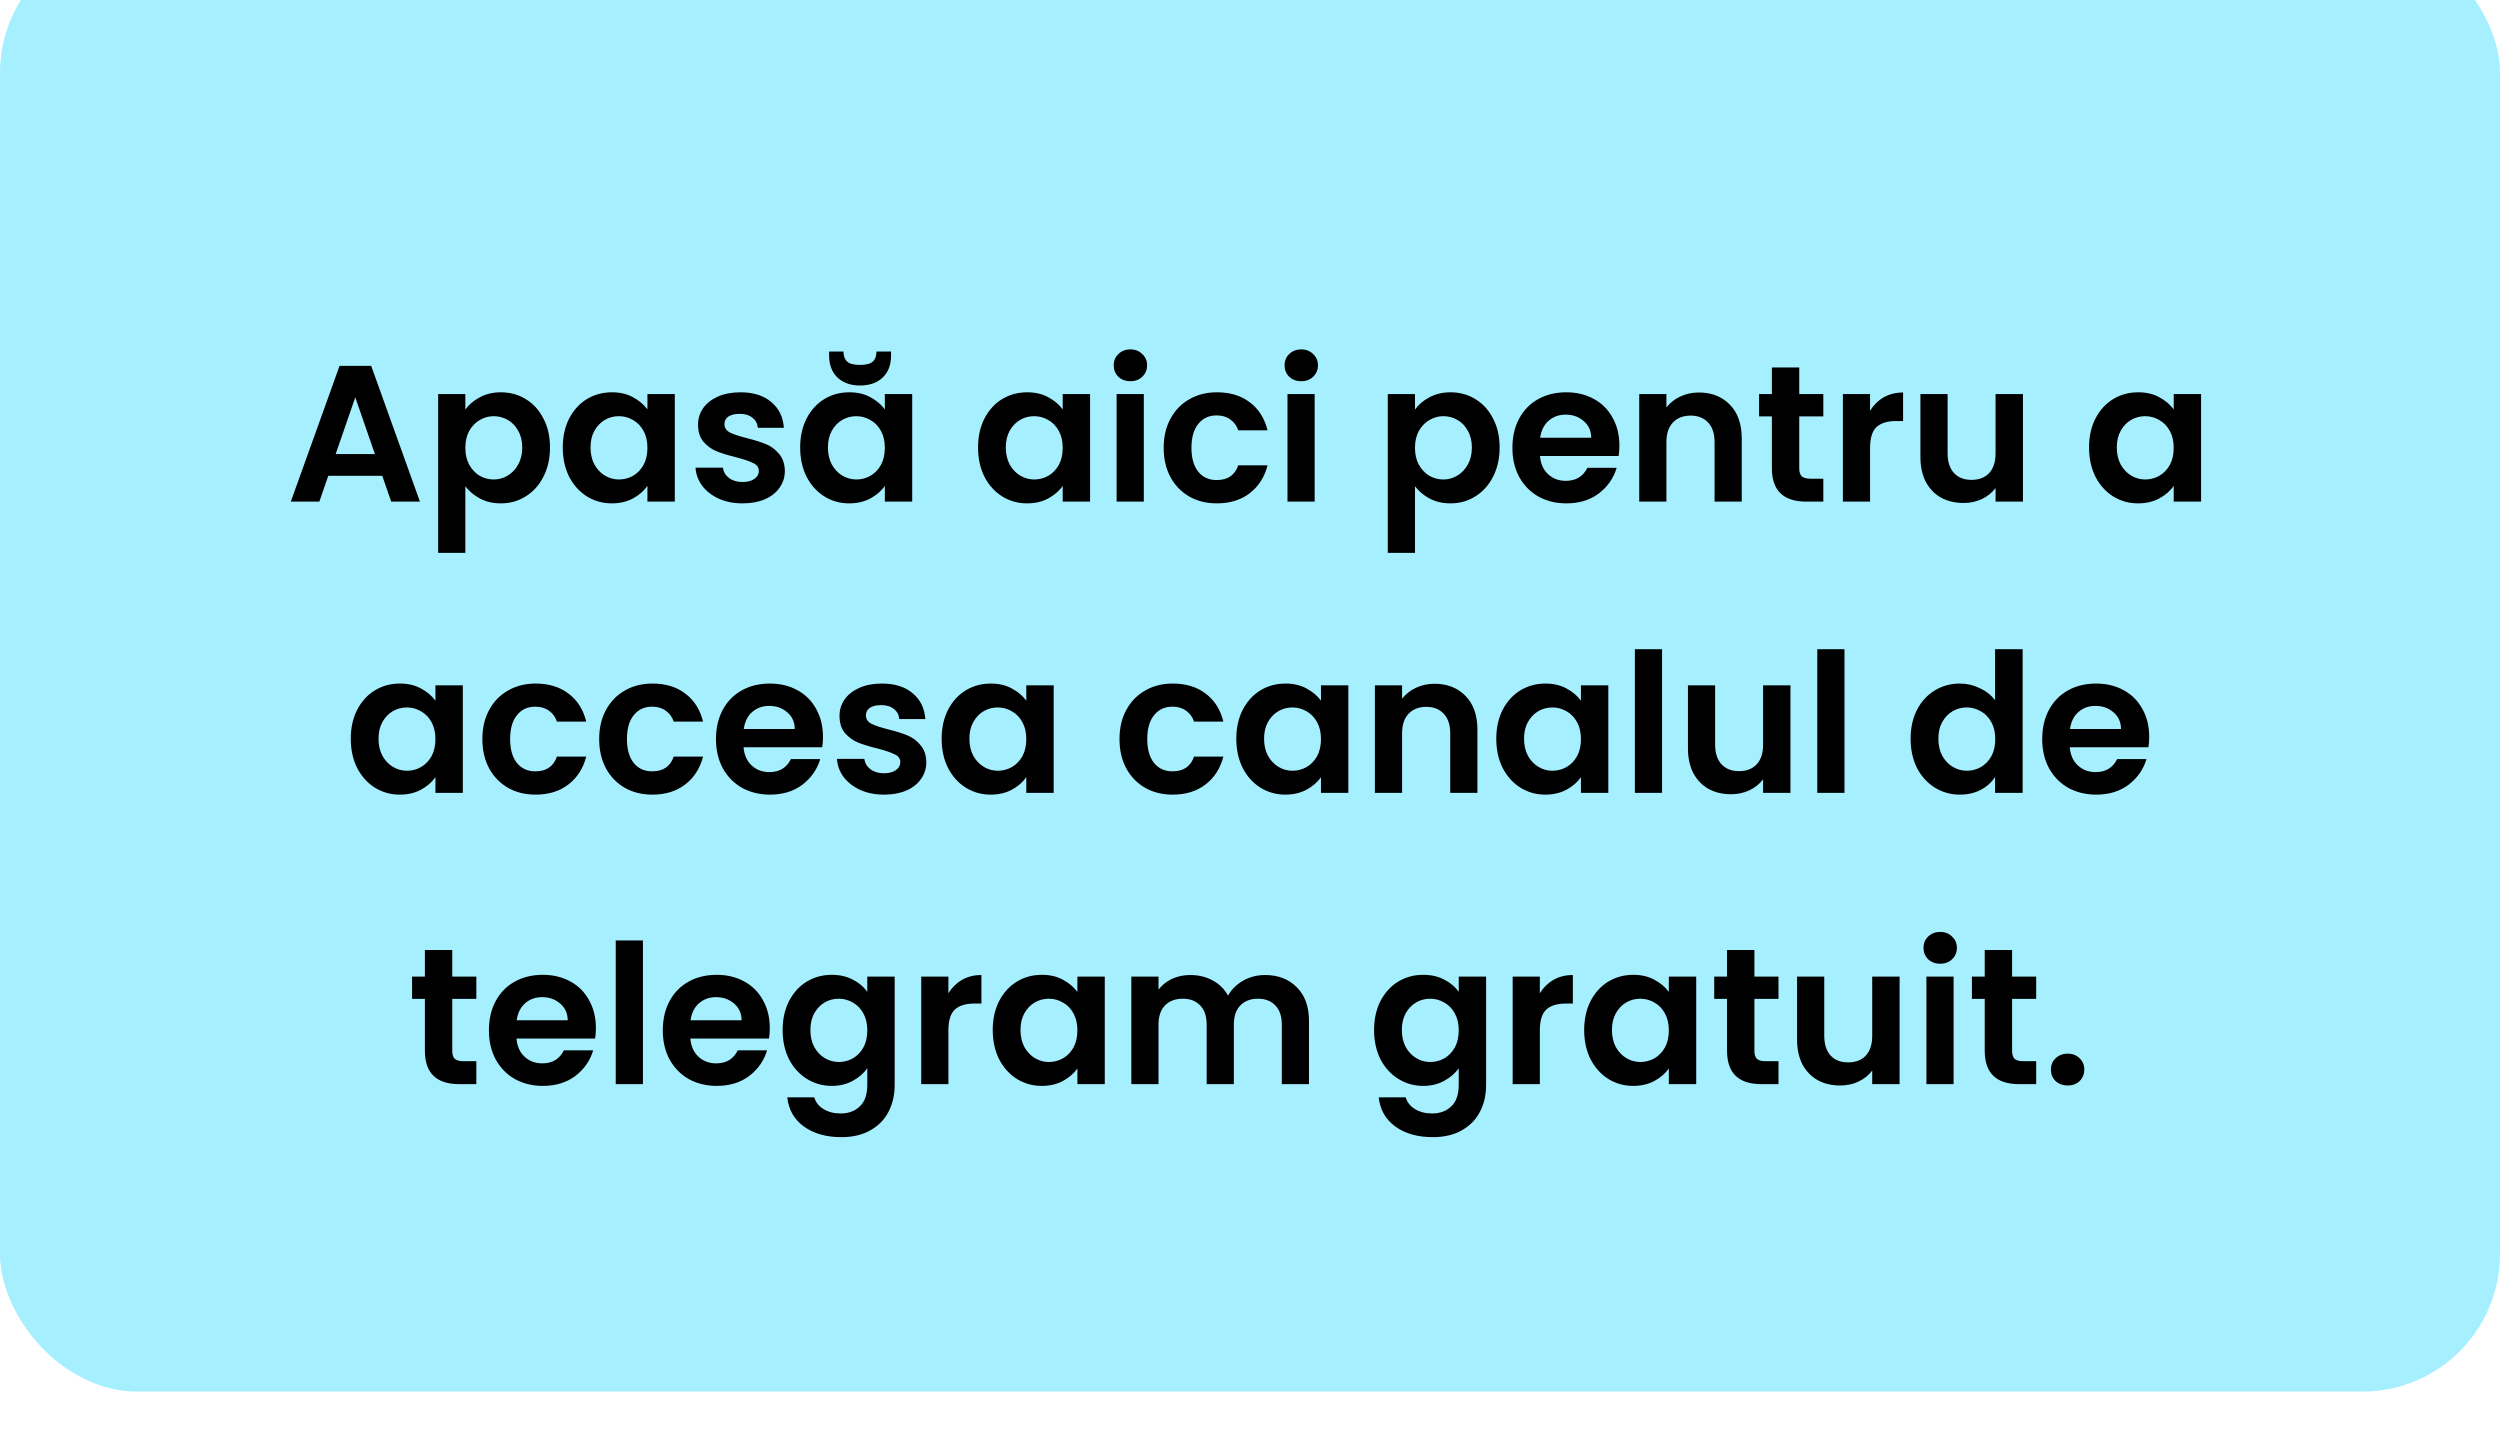
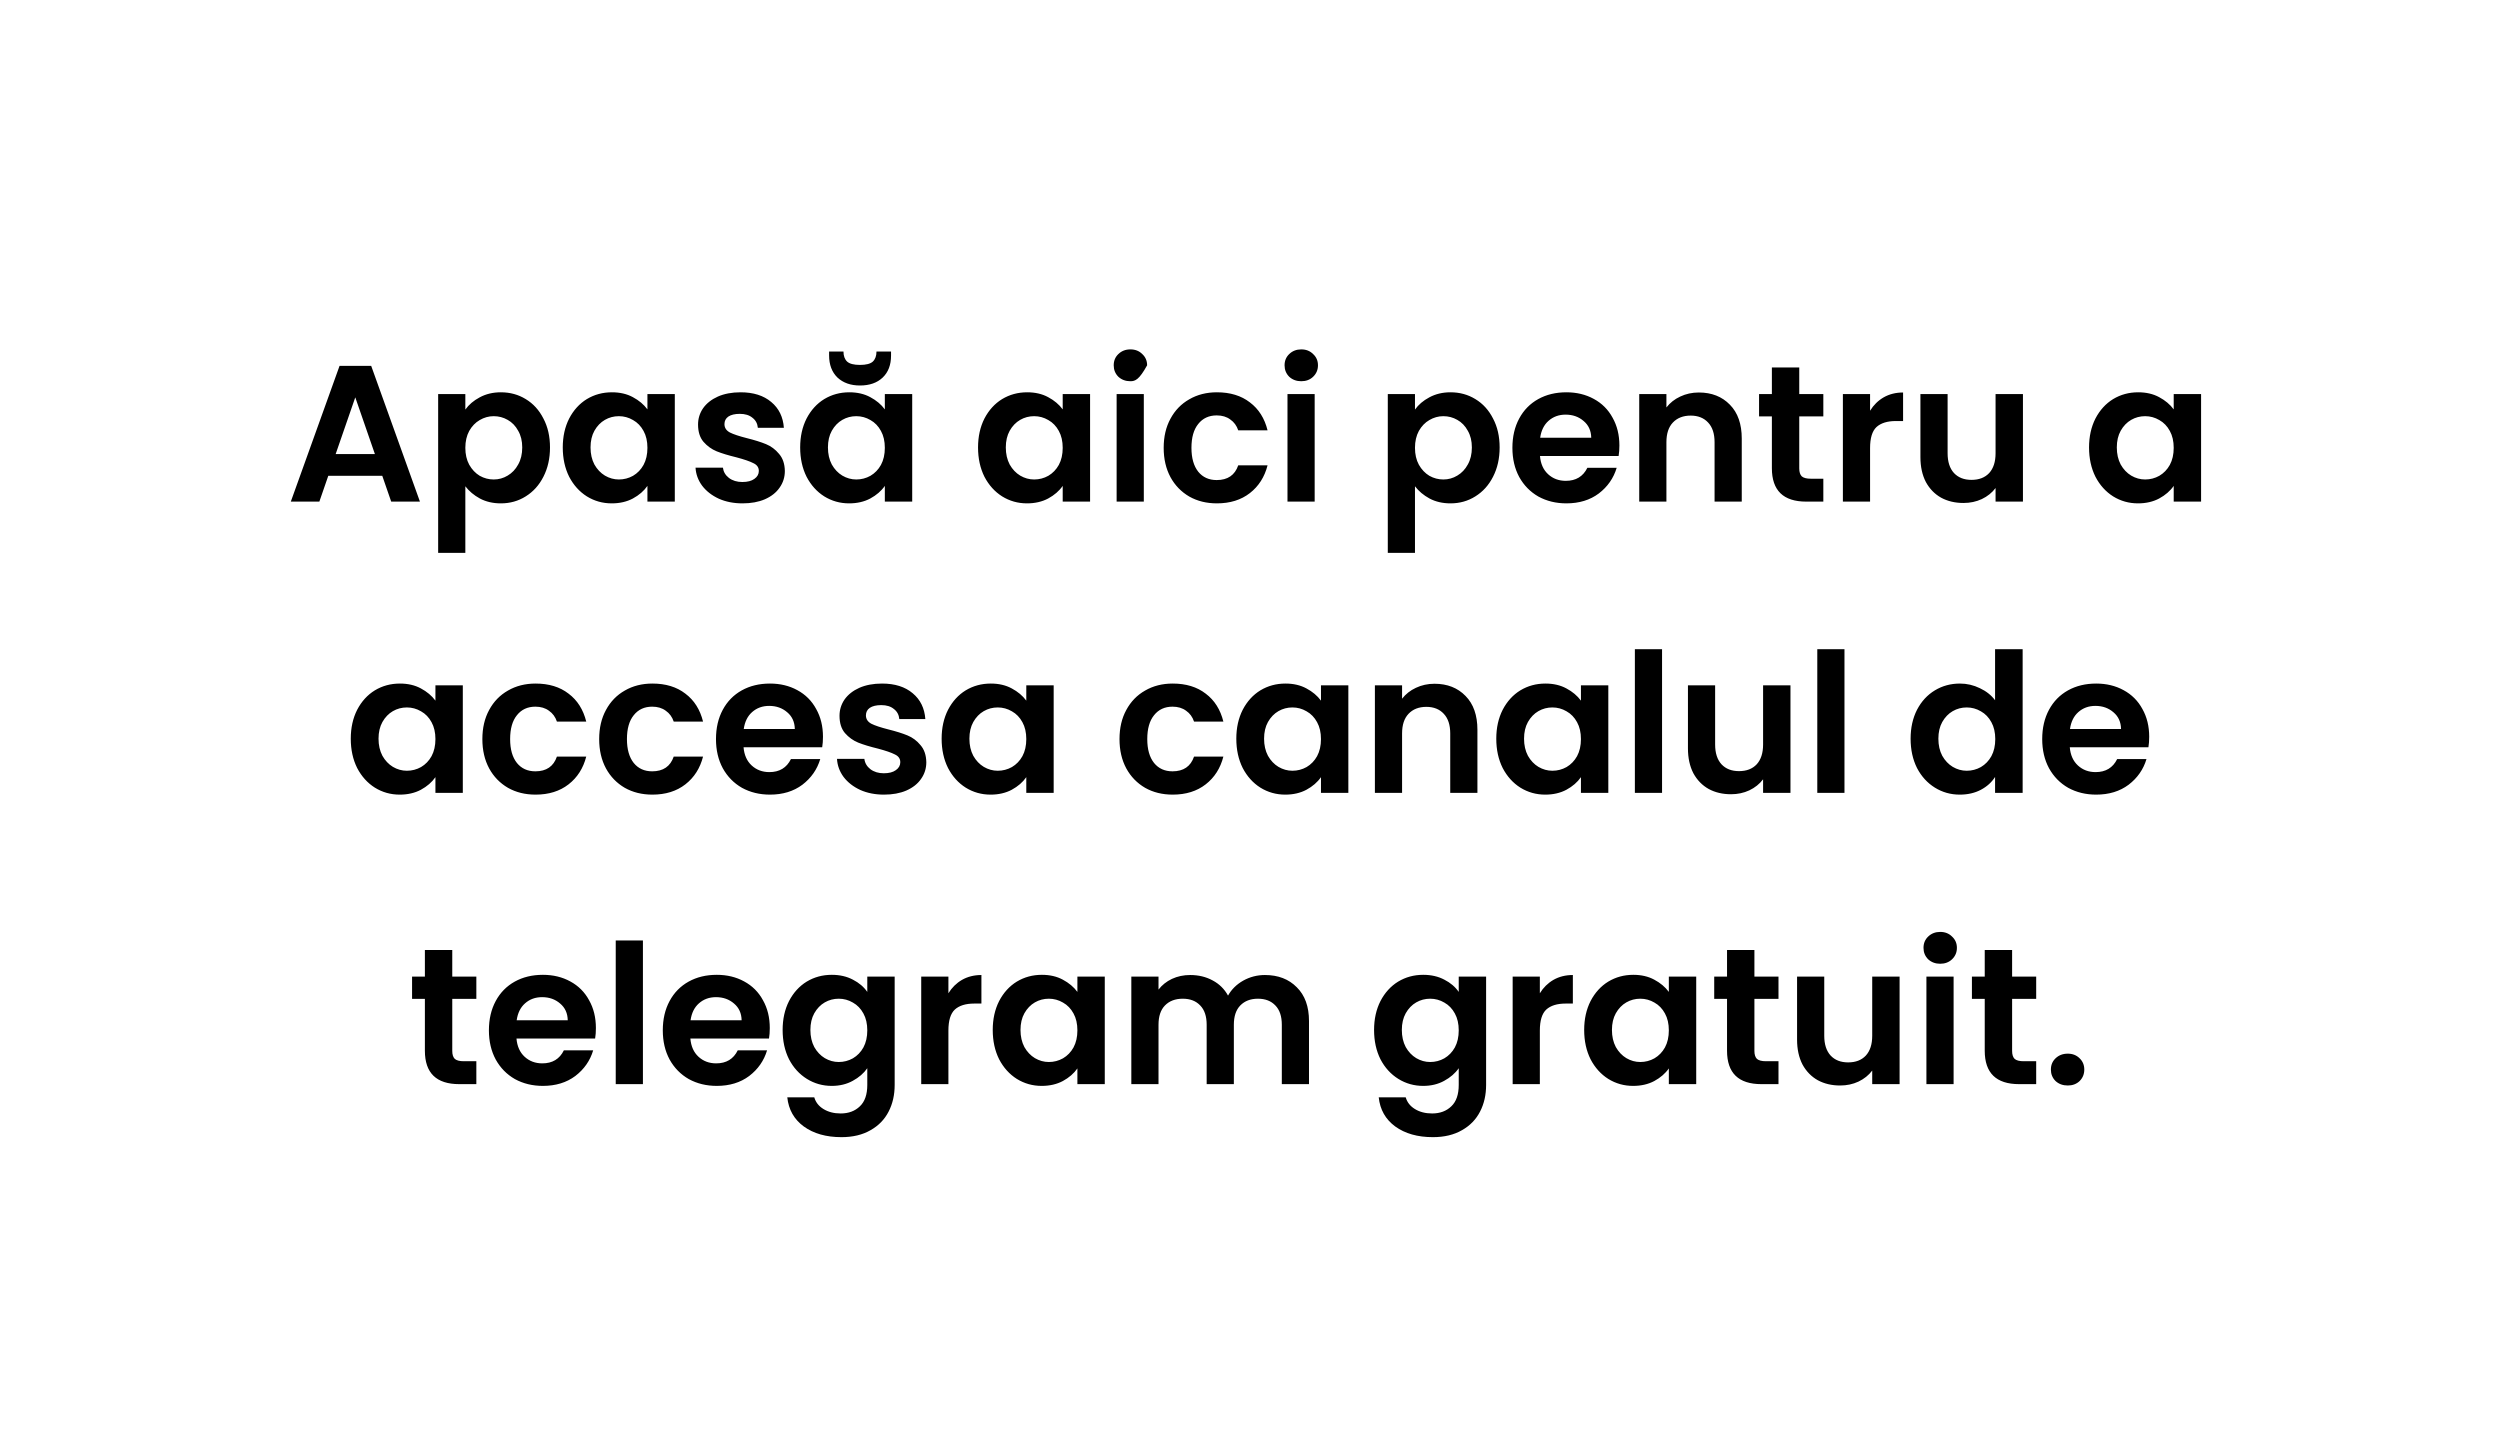
<svg xmlns="http://www.w3.org/2000/svg" width="309" height="180" viewBox="0 0 309 180" fill="none">
  <g filter="url(#filter0_i_337_36)">
-     <rect width="309" height="180" rx="17" fill="#A6EFFF" />
-   </g>
-   <path d="M47.248 58.808H40.576L39.472 62H35.944L41.968 45.224H45.88L51.904 62H48.352L47.248 58.808ZM46.336 56.12L43.912 49.112L41.488 56.12H46.336ZM57.516 50.624C57.948 50.016 58.54 49.512 59.292 49.112C60.06 48.696 60.932 48.488 61.908 48.488C63.044 48.488 64.068 48.768 64.98 49.328C65.908 49.888 66.636 50.688 67.164 51.728C67.708 52.752 67.98 53.944 67.98 55.304C67.98 56.664 67.708 57.872 67.164 58.928C66.636 59.968 65.908 60.776 64.98 61.352C64.068 61.928 63.044 62.216 61.908 62.216C60.932 62.216 60.068 62.016 59.316 61.616C58.58 61.216 57.98 60.712 57.516 60.104V68.336H54.156V48.704H57.516V50.624ZM64.548 55.304C64.548 54.504 64.38 53.816 64.044 53.24C63.724 52.648 63.292 52.2 62.748 51.896C62.22 51.592 61.644 51.44 61.02 51.44C60.412 51.44 59.836 51.6 59.292 51.92C58.764 52.224 58.332 52.672 57.996 53.264C57.676 53.856 57.516 54.552 57.516 55.352C57.516 56.152 57.676 56.848 57.996 57.44C58.332 58.032 58.764 58.488 59.292 58.808C59.836 59.112 60.412 59.264 61.02 59.264C61.644 59.264 62.22 59.104 62.748 58.784C63.292 58.464 63.724 58.008 64.044 57.416C64.38 56.824 64.548 56.12 64.548 55.304ZM69.558 55.304C69.558 53.96 69.822 52.768 70.35 51.728C70.894 50.688 71.622 49.888 72.534 49.328C73.462 48.768 74.494 48.488 75.63 48.488C76.622 48.488 77.486 48.688 78.222 49.088C78.974 49.488 79.574 49.992 80.022 50.6V48.704H83.406V62H80.022V60.056C79.59 60.68 78.99 61.2 78.222 61.616C77.47 62.016 76.598 62.216 75.606 62.216C74.486 62.216 73.462 61.928 72.534 61.352C71.622 60.776 70.894 59.968 70.35 58.928C69.822 57.872 69.558 56.664 69.558 55.304ZM80.022 55.352C80.022 54.536 79.862 53.84 79.542 53.264C79.222 52.672 78.79 52.224 78.246 51.92C77.702 51.6 77.118 51.44 76.494 51.44C75.87 51.44 75.294 51.592 74.766 51.896C74.238 52.2 73.806 52.648 73.47 53.24C73.15 53.816 72.99 54.504 72.99 55.304C72.99 56.104 73.15 56.808 73.47 57.416C73.806 58.008 74.238 58.464 74.766 58.784C75.31 59.104 75.886 59.264 76.494 59.264C77.118 59.264 77.702 59.112 78.246 58.808C78.79 58.488 79.222 58.04 79.542 57.464C79.862 56.872 80.022 56.168 80.022 55.352ZM91.775 62.216C90.687 62.216 89.711 62.024 88.847 61.64C87.983 61.24 87.295 60.704 86.783 60.032C86.287 59.36 86.015 58.616 85.967 57.8H89.351C89.415 58.312 89.663 58.736 90.095 59.072C90.543 59.408 91.095 59.576 91.751 59.576C92.391 59.576 92.887 59.448 93.239 59.192C93.607 58.936 93.791 58.608 93.791 58.208C93.791 57.776 93.567 57.456 93.119 57.248C92.687 57.024 91.991 56.784 91.031 56.528C90.039 56.288 89.223 56.04 88.583 55.784C87.959 55.528 87.415 55.136 86.951 54.608C86.503 54.08 86.279 53.368 86.279 52.472C86.279 51.736 86.487 51.064 86.903 50.456C87.335 49.848 87.943 49.368 88.727 49.016C89.527 48.664 90.463 48.488 91.535 48.488C93.119 48.488 94.383 48.888 95.327 49.688C96.271 50.472 96.791 51.536 96.887 52.88H93.671C93.623 52.352 93.399 51.936 92.999 51.632C92.615 51.312 92.095 51.152 91.439 51.152C90.831 51.152 90.359 51.264 90.023 51.488C89.703 51.712 89.543 52.024 89.543 52.424C89.543 52.872 89.767 53.216 90.215 53.456C90.663 53.68 91.359 53.912 92.303 54.152C93.263 54.392 94.055 54.64 94.679 54.896C95.303 55.152 95.839 55.552 96.287 56.096C96.751 56.624 96.991 57.328 97.007 58.208C97.007 58.976 96.791 59.664 96.359 60.272C95.943 60.88 95.335 61.36 94.535 61.712C93.751 62.048 92.831 62.216 91.775 62.216ZM98.901 55.304C98.901 53.96 99.165 52.768 99.693 51.728C100.237 50.688 100.965 49.888 101.877 49.328C102.805 48.768 103.837 48.488 104.973 48.488C105.965 48.488 106.829 48.688 107.565 49.088C108.317 49.488 108.917 49.992 109.365 50.6V48.704H112.749V62H109.365V60.056C108.933 60.68 108.333 61.2 107.565 61.616C106.813 62.016 105.941 62.216 104.949 62.216C103.829 62.216 102.805 61.928 101.877 61.352C100.965 60.776 100.237 59.968 99.693 58.928C99.165 57.872 98.901 56.664 98.901 55.304ZM109.365 55.352C109.365 54.536 109.205 53.84 108.885 53.264C108.565 52.672 108.133 52.224 107.589 51.92C107.045 51.6 106.461 51.44 105.837 51.44C105.213 51.44 104.637 51.592 104.109 51.896C103.581 52.2 103.149 52.648 102.813 53.24C102.493 53.816 102.333 54.504 102.333 55.304C102.333 56.104 102.493 56.808 102.813 57.416C103.149 58.008 103.581 58.464 104.109 58.784C104.653 59.104 105.229 59.264 105.837 59.264C106.461 59.264 107.045 59.112 107.589 58.808C108.133 58.488 108.565 58.04 108.885 57.464C109.205 56.872 109.365 56.168 109.365 55.352ZM110.133 43.952C110.133 45.104 109.789 46.008 109.101 46.664C108.413 47.32 107.477 47.648 106.293 47.648C105.141 47.648 104.213 47.32 103.509 46.664C102.821 45.992 102.477 45.08 102.477 43.928V43.448H104.253C104.253 43.992 104.405 44.408 104.709 44.696C105.013 44.968 105.541 45.104 106.293 45.104C107.045 45.104 107.573 44.968 107.877 44.696C108.181 44.408 108.333 43.992 108.333 43.448H110.133V43.952ZM120.886 55.304C120.886 53.96 121.15 52.768 121.678 51.728C122.222 50.688 122.95 49.888 123.862 49.328C124.79 48.768 125.822 48.488 126.958 48.488C127.95 48.488 128.814 48.688 129.55 49.088C130.302 49.488 130.902 49.992 131.35 50.6V48.704H134.734V62H131.35V60.056C130.918 60.68 130.318 61.2 129.55 61.616C128.798 62.016 127.926 62.216 126.934 62.216C125.814 62.216 124.79 61.928 123.862 61.352C122.95 60.776 122.222 59.968 121.678 58.928C121.15 57.872 120.886 56.664 120.886 55.304ZM131.35 55.352C131.35 54.536 131.19 53.84 130.87 53.264C130.55 52.672 130.118 52.224 129.574 51.92C129.03 51.6 128.446 51.44 127.822 51.44C127.198 51.44 126.622 51.592 126.094 51.896C125.566 52.2 125.134 52.648 124.798 53.24C124.478 53.816 124.318 54.504 124.318 55.304C124.318 56.104 124.478 56.808 124.798 57.416C125.134 58.008 125.566 58.464 126.094 58.784C126.638 59.104 127.214 59.264 127.822 59.264C128.446 59.264 129.03 59.112 129.574 58.808C130.118 58.488 130.55 58.04 130.87 57.464C131.19 56.872 131.35 56.168 131.35 55.352ZM139.719 47.12C139.127 47.12 138.631 46.936 138.231 46.568C137.847 46.184 137.655 45.712 137.655 45.152C137.655 44.592 137.847 44.128 138.231 43.76C138.631 43.376 139.127 43.184 139.719 43.184C140.311 43.184 140.799 43.376 141.183 43.76C141.583 44.128 141.783 44.592 141.783 45.152C141.783 45.712 141.583 46.184 141.183 46.568C140.799 46.936 140.311 47.12 139.719 47.12ZM141.375 48.704V62H138.015V48.704H141.375ZM143.831 55.352C143.831 53.976 144.111 52.776 144.671 51.752C145.231 50.712 146.007 49.912 146.999 49.352C147.991 48.776 149.127 48.488 150.407 48.488C152.055 48.488 153.415 48.904 154.487 49.736C155.575 50.552 156.303 51.704 156.671 53.192H153.047C152.855 52.616 152.527 52.168 152.063 51.848C151.615 51.512 151.055 51.344 150.383 51.344C149.423 51.344 148.663 51.696 148.103 52.4C147.543 53.088 147.263 54.072 147.263 55.352C147.263 56.616 147.543 57.6 148.103 58.304C148.663 58.992 149.423 59.336 150.383 59.336C151.743 59.336 152.631 58.728 153.047 57.512H156.671C156.303 58.952 155.575 60.096 154.487 60.944C153.399 61.792 152.039 62.216 150.407 62.216C149.127 62.216 147.991 61.936 146.999 61.376C146.007 60.8 145.231 60 144.671 58.976C144.111 57.936 143.831 56.728 143.831 55.352ZM160.837 47.12C160.245 47.12 159.749 46.936 159.349 46.568C158.965 46.184 158.773 45.712 158.773 45.152C158.773 44.592 158.965 44.128 159.349 43.76C159.749 43.376 160.245 43.184 160.837 43.184C161.429 43.184 161.917 43.376 162.301 43.76C162.701 44.128 162.901 44.592 162.901 45.152C162.901 45.712 162.701 46.184 162.301 46.568C161.917 46.936 161.429 47.12 160.837 47.12ZM162.493 48.704V62H159.133V48.704H162.493ZM174.891 50.624C175.323 50.016 175.915 49.512 176.667 49.112C177.435 48.696 178.307 48.488 179.283 48.488C180.419 48.488 181.443 48.768 182.355 49.328C183.283 49.888 184.011 50.688 184.539 51.728C185.083 52.752 185.355 53.944 185.355 55.304C185.355 56.664 185.083 57.872 184.539 58.928C184.011 59.968 183.283 60.776 182.355 61.352C181.443 61.928 180.419 62.216 179.283 62.216C178.307 62.216 177.443 62.016 176.691 61.616C175.955 61.216 175.355 60.712 174.891 60.104V68.336H171.531V48.704H174.891V50.624ZM181.923 55.304C181.923 54.504 181.755 53.816 181.419 53.24C181.099 52.648 180.667 52.2 180.123 51.896C179.595 51.592 179.019 51.44 178.395 51.44C177.787 51.44 177.211 51.6 176.667 51.92C176.139 52.224 175.707 52.672 175.371 53.264C175.051 53.856 174.891 54.552 174.891 55.352C174.891 56.152 175.051 56.848 175.371 57.44C175.707 58.032 176.139 58.488 176.667 58.808C177.211 59.112 177.787 59.264 178.395 59.264C179.019 59.264 179.595 59.104 180.123 58.784C180.667 58.464 181.099 58.008 181.419 57.416C181.755 56.824 181.923 56.12 181.923 55.304ZM200.157 55.064C200.157 55.544 200.125 55.976 200.061 56.36H190.341C190.421 57.32 190.757 58.072 191.349 58.616C191.941 59.16 192.669 59.432 193.533 59.432C194.781 59.432 195.669 58.896 196.197 57.824H199.821C199.437 59.104 198.701 60.16 197.613 60.992C196.525 61.808 195.189 62.216 193.605 62.216C192.325 62.216 191.173 61.936 190.149 61.376C189.141 60.8 188.349 59.992 187.773 58.952C187.213 57.912 186.933 56.712 186.933 55.352C186.933 53.976 187.213 52.768 187.773 51.728C188.333 50.688 189.117 49.888 190.125 49.328C191.133 48.768 192.293 48.488 193.605 48.488C194.869 48.488 195.997 48.76 196.989 49.304C197.997 49.848 198.773 50.624 199.317 51.632C199.877 52.624 200.157 53.768 200.157 55.064ZM196.677 54.104C196.661 53.24 196.349 52.552 195.741 52.04C195.133 51.512 194.389 51.248 193.509 51.248C192.677 51.248 191.973 51.504 191.397 52.016C190.837 52.512 190.493 53.208 190.365 54.104H196.677ZM209.977 48.512C211.561 48.512 212.841 49.016 213.817 50.024C214.793 51.016 215.281 52.408 215.281 54.2V62H211.921V54.656C211.921 53.6 211.657 52.792 211.129 52.232C210.601 51.656 209.881 51.368 208.969 51.368C208.041 51.368 207.305 51.656 206.761 52.232C206.233 52.792 205.969 53.6 205.969 54.656V62H202.609V48.704H205.969V50.36C206.417 49.784 206.985 49.336 207.673 49.016C208.377 48.68 209.145 48.512 209.977 48.512ZM222.388 51.464V57.896C222.388 58.344 222.492 58.672 222.7 58.88C222.924 59.072 223.292 59.168 223.804 59.168H225.364V62H223.252C220.42 62 219.004 60.624 219.004 57.872V51.464H217.42V48.704H219.004V45.416H222.388V48.704H225.364V51.464H222.388ZM231.141 50.768C231.573 50.064 232.133 49.512 232.821 49.112C233.525 48.712 234.325 48.512 235.221 48.512V52.04H234.333C233.277 52.04 232.477 52.288 231.933 52.784C231.405 53.28 231.141 54.144 231.141 55.376V62H227.781V48.704H231.141V50.768ZM250.036 48.704V62H246.652V60.32C246.22 60.896 245.652 61.352 244.948 61.688C244.26 62.008 243.508 62.168 242.692 62.168C241.652 62.168 240.732 61.952 239.932 61.52C239.132 61.072 238.5 60.424 238.036 59.576C237.588 58.712 237.364 57.688 237.364 56.504V48.704H240.724V56.024C240.724 57.08 240.988 57.896 241.516 58.472C242.044 59.032 242.764 59.312 243.676 59.312C244.604 59.312 245.332 59.032 245.86 58.472C246.388 57.896 246.652 57.08 246.652 56.024V48.704H250.036ZM258.206 55.304C258.206 53.96 258.47 52.768 258.998 51.728C259.542 50.688 260.27 49.888 261.182 49.328C262.11 48.768 263.142 48.488 264.278 48.488C265.27 48.488 266.134 48.688 266.87 49.088C267.622 49.488 268.222 49.992 268.67 50.6V48.704H272.054V62H268.67V60.056C268.238 60.68 267.638 61.2 266.87 61.616C266.118 62.016 265.246 62.216 264.254 62.216C263.134 62.216 262.11 61.928 261.182 61.352C260.27 60.776 259.542 59.968 258.998 58.928C258.47 57.872 258.206 56.664 258.206 55.304ZM268.67 55.352C268.67 54.536 268.51 53.84 268.19 53.264C267.87 52.672 267.438 52.224 266.894 51.92C266.35 51.6 265.766 51.44 265.142 51.44C264.518 51.44 263.942 51.592 263.414 51.896C262.886 52.2 262.454 52.648 262.118 53.24C261.798 53.816 261.638 54.504 261.638 55.304C261.638 56.104 261.798 56.808 262.118 57.416C262.454 58.008 262.886 58.464 263.414 58.784C263.958 59.104 264.534 59.264 265.142 59.264C265.766 59.264 266.35 59.112 266.894 58.808C267.438 58.488 267.87 58.04 268.19 57.464C268.51 56.872 268.67 56.168 268.67 55.352ZM43.355 91.304C43.355 89.96 43.618 88.768 44.147 87.728C44.691 86.688 45.419 85.888 46.331 85.328C47.258 84.768 48.291 84.488 49.426 84.488C50.419 84.488 51.282 84.688 52.019 85.088C52.77 85.488 53.37 85.992 53.819 86.6V84.704H57.203V98H53.819V96.056C53.386 96.68 52.786 97.2 52.019 97.616C51.267 98.016 50.395 98.216 49.403 98.216C48.282 98.216 47.258 97.928 46.331 97.352C45.419 96.776 44.691 95.968 44.147 94.928C43.618 93.872 43.355 92.664 43.355 91.304ZM53.819 91.352C53.819 90.536 53.658 89.84 53.339 89.264C53.019 88.672 52.587 88.224 52.042 87.92C51.498 87.6 50.914 87.44 50.291 87.44C49.666 87.44 49.09 87.592 48.562 87.896C48.035 88.2 47.602 88.648 47.267 89.24C46.947 89.816 46.786 90.504 46.786 91.304C46.786 92.104 46.947 92.808 47.267 93.416C47.602 94.008 48.035 94.464 48.562 94.784C49.106 95.104 49.682 95.264 50.291 95.264C50.914 95.264 51.498 95.112 52.042 94.808C52.587 94.488 53.019 94.04 53.339 93.464C53.658 92.872 53.819 92.168 53.819 91.352ZM59.62 91.352C59.62 89.976 59.9 88.776 60.46 87.752C61.02 86.712 61.796 85.912 62.788 85.352C63.78 84.776 64.916 84.488 66.196 84.488C67.844 84.488 69.204 84.904 70.276 85.736C71.364 86.552 72.092 87.704 72.46 89.192H68.836C68.644 88.616 68.316 88.168 67.852 87.848C67.404 87.512 66.844 87.344 66.172 87.344C65.212 87.344 64.452 87.696 63.892 88.4C63.332 89.088 63.052 90.072 63.052 91.352C63.052 92.616 63.332 93.6 63.892 94.304C64.452 94.992 65.212 95.336 66.172 95.336C67.532 95.336 68.42 94.728 68.836 93.512H72.46C72.092 94.952 71.364 96.096 70.276 96.944C69.188 97.792 67.828 98.216 66.196 98.216C64.916 98.216 63.78 97.936 62.788 97.376C61.796 96.8 61.02 96 60.46 94.976C59.9 93.936 59.62 92.728 59.62 91.352ZM74.058 91.352C74.058 89.976 74.338 88.776 74.898 87.752C75.458 86.712 76.234 85.912 77.226 85.352C78.218 84.776 79.354 84.488 80.634 84.488C82.282 84.488 83.642 84.904 84.714 85.736C85.802 86.552 86.53 87.704 86.898 89.192H83.274C83.082 88.616 82.754 88.168 82.29 87.848C81.842 87.512 81.282 87.344 80.61 87.344C79.65 87.344 78.89 87.696 78.33 88.4C77.77 89.088 77.49 90.072 77.49 91.352C77.49 92.616 77.77 93.6 78.33 94.304C78.89 94.992 79.65 95.336 80.61 95.336C81.97 95.336 82.858 94.728 83.274 93.512H86.898C86.53 94.952 85.802 96.096 84.714 96.944C83.626 97.792 82.266 98.216 80.634 98.216C79.354 98.216 78.218 97.936 77.226 97.376C76.234 96.8 75.458 96 74.898 94.976C74.338 93.936 74.058 92.728 74.058 91.352ZM101.719 91.064C101.719 91.544 101.687 91.976 101.623 92.36H91.903C91.983 93.32 92.319 94.072 92.911 94.616C93.503 95.16 94.231 95.432 95.095 95.432C96.343 95.432 97.231 94.896 97.759 93.824H101.383C100.999 95.104 100.263 96.16 99.175 96.992C98.087 97.808 96.751 98.216 95.167 98.216C93.887 98.216 92.735 97.936 91.711 97.376C90.703 96.8 89.911 95.992 89.335 94.952C88.775 93.912 88.495 92.712 88.495 91.352C88.495 89.976 88.775 88.768 89.335 87.728C89.895 86.688 90.679 85.888 91.687 85.328C92.695 84.768 93.855 84.488 95.167 84.488C96.431 84.488 97.559 84.76 98.551 85.304C99.559 85.848 100.335 86.624 100.879 87.632C101.439 88.624 101.719 89.768 101.719 91.064ZM98.239 90.104C98.223 89.24 97.911 88.552 97.303 88.04C96.695 87.512 95.951 87.248 95.071 87.248C94.239 87.248 93.535 87.504 92.959 88.016C92.399 88.512 92.055 89.208 91.927 90.104H98.239ZM109.26 98.216C108.172 98.216 107.196 98.024 106.332 97.64C105.468 97.24 104.78 96.704 104.268 96.032C103.772 95.36 103.5 94.616 103.452 93.8H106.836C106.9 94.312 107.148 94.736 107.58 95.072C108.028 95.408 108.58 95.576 109.236 95.576C109.876 95.576 110.372 95.448 110.724 95.192C111.092 94.936 111.276 94.608 111.276 94.208C111.276 93.776 111.052 93.456 110.604 93.248C110.172 93.024 109.476 92.784 108.516 92.528C107.524 92.288 106.708 92.04 106.068 91.784C105.444 91.528 104.9 91.136 104.436 90.608C103.988 90.08 103.764 89.368 103.764 88.472C103.764 87.736 103.972 87.064 104.388 86.456C104.82 85.848 105.428 85.368 106.212 85.016C107.012 84.664 107.948 84.488 109.02 84.488C110.604 84.488 111.868 84.888 112.812 85.688C113.756 86.472 114.276 87.536 114.372 88.88H111.156C111.108 88.352 110.884 87.936 110.484 87.632C110.1 87.312 109.58 87.152 108.924 87.152C108.316 87.152 107.844 87.264 107.508 87.488C107.188 87.712 107.028 88.024 107.028 88.424C107.028 88.872 107.252 89.216 107.7 89.456C108.148 89.68 108.844 89.912 109.788 90.152C110.748 90.392 111.54 90.64 112.164 90.896C112.788 91.152 113.324 91.552 113.772 92.096C114.236 92.624 114.476 93.328 114.492 94.208C114.492 94.976 114.276 95.664 113.844 96.272C113.428 96.88 112.82 97.36 112.02 97.712C111.236 98.048 110.316 98.216 109.26 98.216ZM116.386 91.304C116.386 89.96 116.65 88.768 117.178 87.728C117.722 86.688 118.45 85.888 119.362 85.328C120.29 84.768 121.322 84.488 122.458 84.488C123.45 84.488 124.314 84.688 125.05 85.088C125.802 85.488 126.402 85.992 126.85 86.6V84.704H130.234V98H126.85V96.056C126.418 96.68 125.818 97.2 125.05 97.616C124.298 98.016 123.426 98.216 122.434 98.216C121.314 98.216 120.29 97.928 119.362 97.352C118.45 96.776 117.722 95.968 117.178 94.928C116.65 93.872 116.386 92.664 116.386 91.304ZM126.85 91.352C126.85 90.536 126.69 89.84 126.37 89.264C126.05 88.672 125.618 88.224 125.074 87.92C124.53 87.6 123.946 87.44 123.322 87.44C122.698 87.44 122.122 87.592 121.594 87.896C121.066 88.2 120.634 88.648 120.298 89.24C119.978 89.816 119.818 90.504 119.818 91.304C119.818 92.104 119.978 92.808 120.298 93.416C120.634 94.008 121.066 94.464 121.594 94.784C122.138 95.104 122.714 95.264 123.322 95.264C123.946 95.264 124.53 95.112 125.074 94.808C125.618 94.488 126.05 94.04 126.37 93.464C126.69 92.872 126.85 92.168 126.85 91.352ZM138.37 91.352C138.37 89.976 138.65 88.776 139.21 87.752C139.77 86.712 140.546 85.912 141.538 85.352C142.53 84.776 143.666 84.488 144.946 84.488C146.594 84.488 147.954 84.904 149.026 85.736C150.114 86.552 150.842 87.704 151.21 89.192H147.586C147.394 88.616 147.066 88.168 146.602 87.848C146.154 87.512 145.594 87.344 144.922 87.344C143.962 87.344 143.202 87.696 142.642 88.4C142.082 89.088 141.802 90.072 141.802 91.352C141.802 92.616 142.082 93.6 142.642 94.304C143.202 94.992 143.962 95.336 144.922 95.336C146.282 95.336 147.17 94.728 147.586 93.512H151.21C150.842 94.952 150.114 96.096 149.026 96.944C147.938 97.792 146.578 98.216 144.946 98.216C143.666 98.216 142.53 97.936 141.538 97.376C140.546 96.8 139.77 96 139.21 94.976C138.65 93.936 138.37 92.728 138.37 91.352ZM152.808 91.304C152.808 89.96 153.072 88.768 153.6 87.728C154.144 86.688 154.872 85.888 155.784 85.328C156.712 84.768 157.744 84.488 158.88 84.488C159.872 84.488 160.736 84.688 161.472 85.088C162.224 85.488 162.824 85.992 163.272 86.6V84.704H166.656V98H163.272V96.056C162.84 96.68 162.24 97.2 161.472 97.616C160.72 98.016 159.848 98.216 158.856 98.216C157.736 98.216 156.712 97.928 155.784 97.352C154.872 96.776 154.144 95.968 153.6 94.928C153.072 93.872 152.808 92.664 152.808 91.304ZM163.272 91.352C163.272 90.536 163.112 89.84 162.792 89.264C162.472 88.672 162.04 88.224 161.496 87.92C160.952 87.6 160.368 87.44 159.744 87.44C159.12 87.44 158.544 87.592 158.016 87.896C157.488 88.2 157.056 88.648 156.72 89.24C156.4 89.816 156.24 90.504 156.24 91.304C156.24 92.104 156.4 92.808 156.72 93.416C157.056 94.008 157.488 94.464 158.016 94.784C158.56 95.104 159.136 95.264 159.744 95.264C160.368 95.264 160.952 95.112 161.496 94.808C162.04 94.488 162.472 94.04 162.792 93.464C163.112 92.872 163.272 92.168 163.272 91.352ZM177.305 84.512C178.889 84.512 180.169 85.016 181.145 86.024C182.121 87.016 182.609 88.408 182.609 90.2V98H179.249V90.656C179.249 89.6 178.985 88.792 178.457 88.232C177.929 87.656 177.209 87.368 176.297 87.368C175.369 87.368 174.633 87.656 174.089 88.232C173.561 88.792 173.297 89.6 173.297 90.656V98H169.937V84.704H173.297V86.36C173.745 85.784 174.313 85.336 175.001 85.016C175.705 84.68 176.473 84.512 177.305 84.512ZM184.94 91.304C184.94 89.96 185.204 88.768 185.732 87.728C186.276 86.688 187.004 85.888 187.916 85.328C188.844 84.768 189.876 84.488 191.012 84.488C192.004 84.488 192.868 84.688 193.604 85.088C194.356 85.488 194.956 85.992 195.404 86.6V84.704H198.788V98H195.404V96.056C194.972 96.68 194.372 97.2 193.604 97.616C192.852 98.016 191.98 98.216 190.988 98.216C189.868 98.216 188.844 97.928 187.916 97.352C187.004 96.776 186.276 95.968 185.732 94.928C185.204 93.872 184.94 92.664 184.94 91.304ZM195.404 91.352C195.404 90.536 195.244 89.84 194.924 89.264C194.604 88.672 194.172 88.224 193.628 87.92C193.084 87.6 192.5 87.44 191.876 87.44C191.252 87.44 190.676 87.592 190.148 87.896C189.62 88.2 189.188 88.648 188.852 89.24C188.532 89.816 188.372 90.504 188.372 91.304C188.372 92.104 188.532 92.808 188.852 93.416C189.188 94.008 189.62 94.464 190.148 94.784C190.692 95.104 191.268 95.264 191.876 95.264C192.5 95.264 193.084 95.112 193.628 94.808C194.172 94.488 194.604 94.04 194.924 93.464C195.244 92.872 195.404 92.168 195.404 91.352ZM205.43 80.24V98H202.07V80.24H205.43ZM221.302 84.704V98H217.918V96.32C217.486 96.896 216.918 97.352 216.214 97.688C215.526 98.008 214.774 98.168 213.958 98.168C212.918 98.168 211.998 97.952 211.198 97.52C210.398 97.072 209.766 96.424 209.302 95.576C208.854 94.712 208.63 93.688 208.63 92.504V84.704H211.99V92.024C211.99 93.08 212.254 93.896 212.782 94.472C213.31 95.032 214.03 95.312 214.942 95.312C215.87 95.312 216.598 95.032 217.126 94.472C217.654 93.896 217.918 93.08 217.918 92.024V84.704H221.302ZM227.977 80.24V98H224.617V80.24H227.977ZM236.151 91.304C236.151 89.96 236.415 88.768 236.943 87.728C237.487 86.688 238.223 85.888 239.151 85.328C240.079 84.768 241.111 84.488 242.247 84.488C243.111 84.488 243.935 84.68 244.719 85.064C245.503 85.432 246.127 85.928 246.591 86.552V80.24H249.999V98H246.591V96.032C246.175 96.688 245.591 97.216 244.839 97.616C244.087 98.016 243.215 98.216 242.223 98.216C241.103 98.216 240.079 97.928 239.151 97.352C238.223 96.776 237.487 95.968 236.943 94.928C236.415 93.872 236.151 92.664 236.151 91.304ZM246.615 91.352C246.615 90.536 246.455 89.84 246.135 89.264C245.815 88.672 245.383 88.224 244.839 87.92C244.295 87.6 243.711 87.44 243.087 87.44C242.463 87.44 241.887 87.592 241.359 87.896C240.831 88.2 240.399 88.648 240.063 89.24C239.743 89.816 239.583 90.504 239.583 91.304C239.583 92.104 239.743 92.808 240.063 93.416C240.399 94.008 240.831 94.464 241.359 94.784C241.903 95.104 242.479 95.264 243.087 95.264C243.711 95.264 244.295 95.112 244.839 94.808C245.383 94.488 245.815 94.04 246.135 93.464C246.455 92.872 246.615 92.168 246.615 91.352ZM265.641 91.064C265.641 91.544 265.609 91.976 265.545 92.36H255.825C255.905 93.32 256.241 94.072 256.833 94.616C257.425 95.16 258.153 95.432 259.017 95.432C260.265 95.432 261.153 94.896 261.681 93.824H265.305C264.921 95.104 264.185 96.16 263.097 96.992C262.009 97.808 260.673 98.216 259.089 98.216C257.809 98.216 256.657 97.936 255.633 97.376C254.625 96.8 253.833 95.992 253.257 94.952C252.697 93.912 252.417 92.712 252.417 91.352C252.417 89.976 252.697 88.768 253.257 87.728C253.817 86.688 254.601 85.888 255.609 85.328C256.617 84.768 257.777 84.488 259.089 84.488C260.353 84.488 261.481 84.76 262.473 85.304C263.481 85.848 264.257 86.624 264.801 87.632C265.361 88.624 265.641 89.768 265.641 91.064ZM262.161 90.104C262.145 89.24 261.833 88.552 261.225 88.04C260.617 87.512 259.873 87.248 258.993 87.248C258.161 87.248 257.457 87.504 256.881 88.016C256.321 88.512 255.977 89.208 255.849 90.104H262.161ZM55.9 123.464V129.896C55.9 130.344 56.004 130.672 56.212 130.88C56.436 131.072 56.804 131.168 57.316 131.168H58.876V134H56.764C53.932 134 52.516 132.624 52.516 129.872V123.464H50.932V120.704H52.516V117.416H55.9V120.704H58.876V123.464H55.9ZM73.653 127.064C73.653 127.544 73.621 127.976 73.557 128.36H63.837C63.917 129.32 64.253 130.072 64.845 130.616C65.437 131.16 66.165 131.432 67.029 131.432C68.277 131.432 69.165 130.896 69.693 129.824H73.317C72.933 131.104 72.197 132.16 71.109 132.992C70.021 133.808 68.685 134.216 67.101 134.216C65.821 134.216 64.669 133.936 63.645 133.376C62.637 132.8 61.845 131.992 61.269 130.952C60.709 129.912 60.429 128.712 60.429 127.352C60.429 125.976 60.709 124.768 61.269 123.728C61.829 122.688 62.613 121.888 63.621 121.328C64.629 120.768 65.789 120.488 67.101 120.488C68.365 120.488 69.493 120.76 70.485 121.304C71.493 121.848 72.269 122.624 72.813 123.632C73.373 124.624 73.653 125.768 73.653 127.064ZM70.173 126.104C70.157 125.24 69.845 124.552 69.237 124.04C68.629 123.512 67.885 123.248 67.005 123.248C66.173 123.248 65.469 123.504 64.893 124.016C64.333 124.512 63.989 125.208 63.861 126.104H70.173ZM79.465 116.24V134H76.105V116.24H79.465ZM95.145 127.064C95.145 127.544 95.113 127.976 95.049 128.36H85.329C85.409 129.32 85.745 130.072 86.337 130.616C86.929 131.16 87.657 131.432 88.521 131.432C89.769 131.432 90.657 130.896 91.185 129.824H94.809C94.425 131.104 93.689 132.16 92.601 132.992C91.513 133.808 90.177 134.216 88.593 134.216C87.313 134.216 86.161 133.936 85.137 133.376C84.129 132.8 83.337 131.992 82.761 130.952C82.201 129.912 81.921 128.712 81.921 127.352C81.921 125.976 82.201 124.768 82.761 123.728C83.321 122.688 84.105 121.888 85.113 121.328C86.121 120.768 87.281 120.488 88.593 120.488C89.857 120.488 90.985 120.76 91.977 121.304C92.985 121.848 93.761 122.624 94.305 123.632C94.865 124.624 95.145 125.768 95.145 127.064ZM91.665 126.104C91.649 125.24 91.337 124.552 90.729 124.04C90.121 123.512 89.377 123.248 88.497 123.248C87.665 123.248 86.961 123.504 86.385 124.016C85.825 124.512 85.481 125.208 85.353 126.104H91.665ZM102.805 120.488C103.797 120.488 104.669 120.688 105.421 121.088C106.173 121.472 106.765 121.976 107.197 122.6V120.704H110.581V134.096C110.581 135.328 110.333 136.424 109.837 137.384C109.341 138.36 108.597 139.128 107.605 139.688C106.613 140.264 105.413 140.552 104.005 140.552C102.117 140.552 100.565 140.112 99.349 139.232C98.149 138.352 97.469 137.152 97.309 135.632H100.645C100.821 136.24 101.197 136.72 101.773 137.072C102.365 137.44 103.077 137.624 103.909 137.624C104.885 137.624 105.677 137.328 106.285 136.736C106.893 136.16 107.197 135.28 107.197 134.096V132.032C106.765 132.656 106.165 133.176 105.397 133.592C104.645 134.008 103.781 134.216 102.805 134.216C101.685 134.216 100.661 133.928 99.733 133.352C98.805 132.776 98.069 131.968 97.525 130.928C96.997 129.872 96.733 128.664 96.733 127.304C96.733 125.96 96.997 124.768 97.525 123.728C98.069 122.688 98.797 121.888 99.709 121.328C100.637 120.768 101.669 120.488 102.805 120.488ZM107.197 127.352C107.197 126.536 107.037 125.84 106.717 125.264C106.397 124.672 105.965 124.224 105.421 123.92C104.877 123.6 104.293 123.44 103.669 123.44C103.045 123.44 102.469 123.592 101.941 123.896C101.413 124.2 100.981 124.648 100.645 125.24C100.325 125.816 100.165 126.504 100.165 127.304C100.165 128.104 100.325 128.808 100.645 129.416C100.981 130.008 101.413 130.464 101.941 130.784C102.485 131.104 103.061 131.264 103.669 131.264C104.293 131.264 104.877 131.112 105.421 130.808C105.965 130.488 106.397 130.04 106.717 129.464C107.037 128.872 107.197 128.168 107.197 127.352ZM117.223 122.768C117.655 122.064 118.215 121.512 118.903 121.112C119.607 120.712 120.407 120.512 121.303 120.512V124.04H120.415C119.359 124.04 118.559 124.288 118.015 124.784C117.487 125.28 117.223 126.144 117.223 127.376V134H113.863V120.704H117.223V122.768ZM122.702 127.304C122.702 125.96 122.966 124.768 123.494 123.728C124.038 122.688 124.766 121.888 125.678 121.328C126.606 120.768 127.638 120.488 128.774 120.488C129.766 120.488 130.63 120.688 131.366 121.088C132.118 121.488 132.718 121.992 133.166 122.6V120.704H136.55V134H133.166V132.056C132.734 132.68 132.134 133.2 131.366 133.616C130.614 134.016 129.742 134.216 128.75 134.216C127.63 134.216 126.606 133.928 125.678 133.352C124.766 132.776 124.038 131.968 123.494 130.928C122.966 129.872 122.702 128.664 122.702 127.304ZM133.166 127.352C133.166 126.536 133.006 125.84 132.686 125.264C132.366 124.672 131.934 124.224 131.39 123.92C130.846 123.6 130.262 123.44 129.638 123.44C129.014 123.44 128.438 123.592 127.91 123.896C127.382 124.2 126.95 124.648 126.614 125.24C126.294 125.816 126.134 126.504 126.134 127.304C126.134 128.104 126.294 128.808 126.614 129.416C126.95 130.008 127.382 130.464 127.91 130.784C128.454 131.104 129.03 131.264 129.638 131.264C130.262 131.264 130.846 131.112 131.39 130.808C131.934 130.488 132.366 130.04 132.686 129.464C133.006 128.872 133.166 128.168 133.166 127.352ZM156.344 120.512C157.976 120.512 159.288 121.016 160.28 122.024C161.288 123.016 161.792 124.408 161.792 126.2V134H158.432V126.656C158.432 125.616 158.168 124.824 157.64 124.28C157.112 123.72 156.392 123.44 155.48 123.44C154.568 123.44 153.84 123.72 153.296 124.28C152.768 124.824 152.504 125.616 152.504 126.656V134H149.144V126.656C149.144 125.616 148.88 124.824 148.352 124.28C147.824 123.72 147.104 123.44 146.192 123.44C145.264 123.44 144.528 123.72 143.984 124.28C143.456 124.824 143.192 125.616 143.192 126.656V134H139.832V120.704H143.192V122.312C143.624 121.752 144.176 121.312 144.848 120.992C145.536 120.672 146.288 120.512 147.104 120.512C148.144 120.512 149.072 120.736 149.888 121.184C150.704 121.616 151.336 122.24 151.784 123.056C152.216 122.288 152.84 121.672 153.656 121.208C154.488 120.744 155.384 120.512 156.344 120.512ZM175.907 120.488C176.899 120.488 177.771 120.688 178.523 121.088C179.275 121.472 179.867 121.976 180.299 122.6V120.704H183.683V134.096C183.683 135.328 183.435 136.424 182.939 137.384C182.443 138.36 181.699 139.128 180.707 139.688C179.715 140.264 178.515 140.552 177.107 140.552C175.219 140.552 173.667 140.112 172.451 139.232C171.251 138.352 170.571 137.152 170.411 135.632H173.747C173.923 136.24 174.299 136.72 174.875 137.072C175.467 137.44 176.179 137.624 177.011 137.624C177.987 137.624 178.779 137.328 179.387 136.736C179.995 136.16 180.299 135.28 180.299 134.096V132.032C179.867 132.656 179.267 133.176 178.499 133.592C177.747 134.008 176.883 134.216 175.907 134.216C174.787 134.216 173.763 133.928 172.835 133.352C171.907 132.776 171.171 131.968 170.627 130.928C170.099 129.872 169.835 128.664 169.835 127.304C169.835 125.96 170.099 124.768 170.627 123.728C171.171 122.688 171.899 121.888 172.811 121.328C173.739 120.768 174.771 120.488 175.907 120.488ZM180.299 127.352C180.299 126.536 180.139 125.84 179.819 125.264C179.499 124.672 179.067 124.224 178.523 123.92C177.979 123.6 177.395 123.44 176.771 123.44C176.147 123.44 175.571 123.592 175.043 123.896C174.515 124.2 174.083 124.648 173.747 125.24C173.427 125.816 173.267 126.504 173.267 127.304C173.267 128.104 173.427 128.808 173.747 129.416C174.083 130.008 174.515 130.464 175.043 130.784C175.587 131.104 176.163 131.264 176.771 131.264C177.395 131.264 177.979 131.112 178.523 130.808C179.067 130.488 179.499 130.04 179.819 129.464C180.139 128.872 180.299 128.168 180.299 127.352ZM190.325 122.768C190.757 122.064 191.317 121.512 192.005 121.112C192.709 120.712 193.509 120.512 194.405 120.512V124.04H193.517C192.461 124.04 191.661 124.288 191.117 124.784C190.589 125.28 190.325 126.144 190.325 127.376V134H186.965V120.704H190.325V122.768ZM195.804 127.304C195.804 125.96 196.068 124.768 196.596 123.728C197.14 122.688 197.868 121.888 198.78 121.328C199.708 120.768 200.74 120.488 201.876 120.488C202.868 120.488 203.732 120.688 204.468 121.088C205.22 121.488 205.82 121.992 206.268 122.6V120.704H209.652V134H206.268V132.056C205.836 132.68 205.236 133.2 204.468 133.616C203.716 134.016 202.844 134.216 201.852 134.216C200.732 134.216 199.708 133.928 198.78 133.352C197.868 132.776 197.14 131.968 196.596 130.928C196.068 129.872 195.804 128.664 195.804 127.304ZM206.268 127.352C206.268 126.536 206.108 125.84 205.788 125.264C205.468 124.672 205.036 124.224 204.492 123.92C203.948 123.6 203.364 123.44 202.74 123.44C202.116 123.44 201.54 123.592 201.012 123.896C200.484 124.2 200.052 124.648 199.716 125.24C199.396 125.816 199.236 126.504 199.236 127.304C199.236 128.104 199.396 128.808 199.716 129.416C200.052 130.008 200.484 130.464 201.012 130.784C201.556 131.104 202.132 131.264 202.74 131.264C203.364 131.264 203.948 131.112 204.492 130.808C205.036 130.488 205.468 130.04 205.788 129.464C206.108 128.872 206.268 128.168 206.268 127.352ZM216.845 123.464V129.896C216.845 130.344 216.949 130.672 217.157 130.88C217.381 131.072 217.749 131.168 218.261 131.168H219.821V134H217.709C214.877 134 213.461 132.624 213.461 129.872V123.464H211.877V120.704H213.461V117.416H216.845V120.704H219.821V123.464H216.845ZM234.79 120.704V134H231.406V132.32C230.974 132.896 230.406 133.352 229.702 133.688C229.014 134.008 228.262 134.168 227.446 134.168C226.406 134.168 225.486 133.952 224.686 133.52C223.886 133.072 223.254 132.424 222.79 131.576C222.342 130.712 222.118 129.688 222.118 128.504V120.704H225.478V128.024C225.478 129.08 225.742 129.896 226.27 130.472C226.798 131.032 227.518 131.312 228.43 131.312C229.358 131.312 230.086 131.032 230.614 130.472C231.142 129.896 231.406 129.08 231.406 128.024V120.704H234.79ZM239.809 119.12C239.217 119.12 238.721 118.936 238.321 118.568C237.937 118.184 237.745 117.712 237.745 117.152C237.745 116.592 237.937 116.128 238.321 115.76C238.721 115.376 239.217 115.184 239.809 115.184C240.401 115.184 240.889 115.376 241.273 115.76C241.673 116.128 241.873 116.592 241.873 117.152C241.873 117.712 241.673 118.184 241.273 118.568C240.889 118.936 240.401 119.12 239.809 119.12ZM241.465 120.704V134H238.105V120.704H241.465ZM248.697 123.464V129.896C248.697 130.344 248.801 130.672 249.009 130.88C249.233 131.072 249.601 131.168 250.113 131.168H251.673V134H249.561C246.729 134 245.313 132.624 245.313 129.872V123.464H243.729V120.704H245.313V117.416H248.697V120.704H251.673V123.464H248.697ZM255.578 134.168C254.97 134.168 254.466 133.984 254.066 133.616C253.682 133.232 253.49 132.76 253.49 132.2C253.49 131.64 253.682 131.176 254.066 130.808C254.466 130.424 254.97 130.232 255.578 130.232C256.17 130.232 256.658 130.424 257.042 130.808C257.426 131.176 257.618 131.64 257.618 132.2C257.618 132.76 257.426 133.232 257.042 133.616C256.658 133.984 256.17 134.168 255.578 134.168Z" fill="black" />
+     </g>
+   <path d="M47.248 58.808H40.576L39.472 62H35.944L41.968 45.224H45.88L51.904 62H48.352L47.248 58.808ZM46.336 56.12L43.912 49.112L41.488 56.12H46.336ZM57.516 50.624C57.948 50.016 58.54 49.512 59.292 49.112C60.06 48.696 60.932 48.488 61.908 48.488C63.044 48.488 64.068 48.768 64.98 49.328C65.908 49.888 66.636 50.688 67.164 51.728C67.708 52.752 67.98 53.944 67.98 55.304C67.98 56.664 67.708 57.872 67.164 58.928C66.636 59.968 65.908 60.776 64.98 61.352C64.068 61.928 63.044 62.216 61.908 62.216C60.932 62.216 60.068 62.016 59.316 61.616C58.58 61.216 57.98 60.712 57.516 60.104V68.336H54.156V48.704H57.516V50.624ZM64.548 55.304C64.548 54.504 64.38 53.816 64.044 53.24C63.724 52.648 63.292 52.2 62.748 51.896C62.22 51.592 61.644 51.44 61.02 51.44C60.412 51.44 59.836 51.6 59.292 51.92C58.764 52.224 58.332 52.672 57.996 53.264C57.676 53.856 57.516 54.552 57.516 55.352C57.516 56.152 57.676 56.848 57.996 57.44C58.332 58.032 58.764 58.488 59.292 58.808C59.836 59.112 60.412 59.264 61.02 59.264C61.644 59.264 62.22 59.104 62.748 58.784C63.292 58.464 63.724 58.008 64.044 57.416C64.38 56.824 64.548 56.12 64.548 55.304ZM69.558 55.304C69.558 53.96 69.822 52.768 70.35 51.728C70.894 50.688 71.622 49.888 72.534 49.328C73.462 48.768 74.494 48.488 75.63 48.488C76.622 48.488 77.486 48.688 78.222 49.088C78.974 49.488 79.574 49.992 80.022 50.6V48.704H83.406V62H80.022V60.056C79.59 60.68 78.99 61.2 78.222 61.616C77.47 62.016 76.598 62.216 75.606 62.216C74.486 62.216 73.462 61.928 72.534 61.352C71.622 60.776 70.894 59.968 70.35 58.928C69.822 57.872 69.558 56.664 69.558 55.304ZM80.022 55.352C80.022 54.536 79.862 53.84 79.542 53.264C79.222 52.672 78.79 52.224 78.246 51.92C77.702 51.6 77.118 51.44 76.494 51.44C75.87 51.44 75.294 51.592 74.766 51.896C74.238 52.2 73.806 52.648 73.47 53.24C73.15 53.816 72.99 54.504 72.99 55.304C72.99 56.104 73.15 56.808 73.47 57.416C73.806 58.008 74.238 58.464 74.766 58.784C75.31 59.104 75.886 59.264 76.494 59.264C77.118 59.264 77.702 59.112 78.246 58.808C78.79 58.488 79.222 58.04 79.542 57.464C79.862 56.872 80.022 56.168 80.022 55.352ZM91.775 62.216C90.687 62.216 89.711 62.024 88.847 61.64C87.983 61.24 87.295 60.704 86.783 60.032C86.287 59.36 86.015 58.616 85.967 57.8H89.351C89.415 58.312 89.663 58.736 90.095 59.072C90.543 59.408 91.095 59.576 91.751 59.576C92.391 59.576 92.887 59.448 93.239 59.192C93.607 58.936 93.791 58.608 93.791 58.208C93.791 57.776 93.567 57.456 93.119 57.248C92.687 57.024 91.991 56.784 91.031 56.528C90.039 56.288 89.223 56.04 88.583 55.784C87.959 55.528 87.415 55.136 86.951 54.608C86.503 54.08 86.279 53.368 86.279 52.472C86.279 51.736 86.487 51.064 86.903 50.456C87.335 49.848 87.943 49.368 88.727 49.016C89.527 48.664 90.463 48.488 91.535 48.488C93.119 48.488 94.383 48.888 95.327 49.688C96.271 50.472 96.791 51.536 96.887 52.88H93.671C93.623 52.352 93.399 51.936 92.999 51.632C92.615 51.312 92.095 51.152 91.439 51.152C90.831 51.152 90.359 51.264 90.023 51.488C89.703 51.712 89.543 52.024 89.543 52.424C89.543 52.872 89.767 53.216 90.215 53.456C90.663 53.68 91.359 53.912 92.303 54.152C93.263 54.392 94.055 54.64 94.679 54.896C95.303 55.152 95.839 55.552 96.287 56.096C96.751 56.624 96.991 57.328 97.007 58.208C97.007 58.976 96.791 59.664 96.359 60.272C95.943 60.88 95.335 61.36 94.535 61.712C93.751 62.048 92.831 62.216 91.775 62.216ZM98.901 55.304C98.901 53.96 99.165 52.768 99.693 51.728C100.237 50.688 100.965 49.888 101.877 49.328C102.805 48.768 103.837 48.488 104.973 48.488C105.965 48.488 106.829 48.688 107.565 49.088C108.317 49.488 108.917 49.992 109.365 50.6V48.704H112.749V62H109.365V60.056C108.933 60.68 108.333 61.2 107.565 61.616C106.813 62.016 105.941 62.216 104.949 62.216C103.829 62.216 102.805 61.928 101.877 61.352C100.965 60.776 100.237 59.968 99.693 58.928C99.165 57.872 98.901 56.664 98.901 55.304ZM109.365 55.352C109.365 54.536 109.205 53.84 108.885 53.264C108.565 52.672 108.133 52.224 107.589 51.92C107.045 51.6 106.461 51.44 105.837 51.44C105.213 51.44 104.637 51.592 104.109 51.896C103.581 52.2 103.149 52.648 102.813 53.24C102.493 53.816 102.333 54.504 102.333 55.304C102.333 56.104 102.493 56.808 102.813 57.416C103.149 58.008 103.581 58.464 104.109 58.784C104.653 59.104 105.229 59.264 105.837 59.264C106.461 59.264 107.045 59.112 107.589 58.808C108.133 58.488 108.565 58.04 108.885 57.464C109.205 56.872 109.365 56.168 109.365 55.352ZM110.133 43.952C110.133 45.104 109.789 46.008 109.101 46.664C108.413 47.32 107.477 47.648 106.293 47.648C105.141 47.648 104.213 47.32 103.509 46.664C102.821 45.992 102.477 45.08 102.477 43.928V43.448H104.253C104.253 43.992 104.405 44.408 104.709 44.696C105.013 44.968 105.541 45.104 106.293 45.104C107.045 45.104 107.573 44.968 107.877 44.696C108.181 44.408 108.333 43.992 108.333 43.448H110.133V43.952ZM120.886 55.304C120.886 53.96 121.15 52.768 121.678 51.728C122.222 50.688 122.95 49.888 123.862 49.328C124.79 48.768 125.822 48.488 126.958 48.488C127.95 48.488 128.814 48.688 129.55 49.088C130.302 49.488 130.902 49.992 131.35 50.6V48.704H134.734V62H131.35V60.056C130.918 60.68 130.318 61.2 129.55 61.616C128.798 62.016 127.926 62.216 126.934 62.216C125.814 62.216 124.79 61.928 123.862 61.352C122.95 60.776 122.222 59.968 121.678 58.928C121.15 57.872 120.886 56.664 120.886 55.304ZM131.35 55.352C131.35 54.536 131.19 53.84 130.87 53.264C130.55 52.672 130.118 52.224 129.574 51.92C129.03 51.6 128.446 51.44 127.822 51.44C127.198 51.44 126.622 51.592 126.094 51.896C125.566 52.2 125.134 52.648 124.798 53.24C124.478 53.816 124.318 54.504 124.318 55.304C124.318 56.104 124.478 56.808 124.798 57.416C125.134 58.008 125.566 58.464 126.094 58.784C126.638 59.104 127.214 59.264 127.822 59.264C128.446 59.264 129.03 59.112 129.574 58.808C130.118 58.488 130.55 58.04 130.87 57.464C131.19 56.872 131.35 56.168 131.35 55.352ZM139.719 47.12C139.127 47.12 138.631 46.936 138.231 46.568C137.847 46.184 137.655 45.712 137.655 45.152C137.655 44.592 137.847 44.128 138.231 43.76C138.631 43.376 139.127 43.184 139.719 43.184C140.311 43.184 140.799 43.376 141.183 43.76C141.583 44.128 141.783 44.592 141.783 45.152C140.799 46.936 140.311 47.12 139.719 47.12ZM141.375 48.704V62H138.015V48.704H141.375ZM143.831 55.352C143.831 53.976 144.111 52.776 144.671 51.752C145.231 50.712 146.007 49.912 146.999 49.352C147.991 48.776 149.127 48.488 150.407 48.488C152.055 48.488 153.415 48.904 154.487 49.736C155.575 50.552 156.303 51.704 156.671 53.192H153.047C152.855 52.616 152.527 52.168 152.063 51.848C151.615 51.512 151.055 51.344 150.383 51.344C149.423 51.344 148.663 51.696 148.103 52.4C147.543 53.088 147.263 54.072 147.263 55.352C147.263 56.616 147.543 57.6 148.103 58.304C148.663 58.992 149.423 59.336 150.383 59.336C151.743 59.336 152.631 58.728 153.047 57.512H156.671C156.303 58.952 155.575 60.096 154.487 60.944C153.399 61.792 152.039 62.216 150.407 62.216C149.127 62.216 147.991 61.936 146.999 61.376C146.007 60.8 145.231 60 144.671 58.976C144.111 57.936 143.831 56.728 143.831 55.352ZM160.837 47.12C160.245 47.12 159.749 46.936 159.349 46.568C158.965 46.184 158.773 45.712 158.773 45.152C158.773 44.592 158.965 44.128 159.349 43.76C159.749 43.376 160.245 43.184 160.837 43.184C161.429 43.184 161.917 43.376 162.301 43.76C162.701 44.128 162.901 44.592 162.901 45.152C162.901 45.712 162.701 46.184 162.301 46.568C161.917 46.936 161.429 47.12 160.837 47.12ZM162.493 48.704V62H159.133V48.704H162.493ZM174.891 50.624C175.323 50.016 175.915 49.512 176.667 49.112C177.435 48.696 178.307 48.488 179.283 48.488C180.419 48.488 181.443 48.768 182.355 49.328C183.283 49.888 184.011 50.688 184.539 51.728C185.083 52.752 185.355 53.944 185.355 55.304C185.355 56.664 185.083 57.872 184.539 58.928C184.011 59.968 183.283 60.776 182.355 61.352C181.443 61.928 180.419 62.216 179.283 62.216C178.307 62.216 177.443 62.016 176.691 61.616C175.955 61.216 175.355 60.712 174.891 60.104V68.336H171.531V48.704H174.891V50.624ZM181.923 55.304C181.923 54.504 181.755 53.816 181.419 53.24C181.099 52.648 180.667 52.2 180.123 51.896C179.595 51.592 179.019 51.44 178.395 51.44C177.787 51.44 177.211 51.6 176.667 51.92C176.139 52.224 175.707 52.672 175.371 53.264C175.051 53.856 174.891 54.552 174.891 55.352C174.891 56.152 175.051 56.848 175.371 57.44C175.707 58.032 176.139 58.488 176.667 58.808C177.211 59.112 177.787 59.264 178.395 59.264C179.019 59.264 179.595 59.104 180.123 58.784C180.667 58.464 181.099 58.008 181.419 57.416C181.755 56.824 181.923 56.12 181.923 55.304ZM200.157 55.064C200.157 55.544 200.125 55.976 200.061 56.36H190.341C190.421 57.32 190.757 58.072 191.349 58.616C191.941 59.16 192.669 59.432 193.533 59.432C194.781 59.432 195.669 58.896 196.197 57.824H199.821C199.437 59.104 198.701 60.16 197.613 60.992C196.525 61.808 195.189 62.216 193.605 62.216C192.325 62.216 191.173 61.936 190.149 61.376C189.141 60.8 188.349 59.992 187.773 58.952C187.213 57.912 186.933 56.712 186.933 55.352C186.933 53.976 187.213 52.768 187.773 51.728C188.333 50.688 189.117 49.888 190.125 49.328C191.133 48.768 192.293 48.488 193.605 48.488C194.869 48.488 195.997 48.76 196.989 49.304C197.997 49.848 198.773 50.624 199.317 51.632C199.877 52.624 200.157 53.768 200.157 55.064ZM196.677 54.104C196.661 53.24 196.349 52.552 195.741 52.04C195.133 51.512 194.389 51.248 193.509 51.248C192.677 51.248 191.973 51.504 191.397 52.016C190.837 52.512 190.493 53.208 190.365 54.104H196.677ZM209.977 48.512C211.561 48.512 212.841 49.016 213.817 50.024C214.793 51.016 215.281 52.408 215.281 54.2V62H211.921V54.656C211.921 53.6 211.657 52.792 211.129 52.232C210.601 51.656 209.881 51.368 208.969 51.368C208.041 51.368 207.305 51.656 206.761 52.232C206.233 52.792 205.969 53.6 205.969 54.656V62H202.609V48.704H205.969V50.36C206.417 49.784 206.985 49.336 207.673 49.016C208.377 48.68 209.145 48.512 209.977 48.512ZM222.388 51.464V57.896C222.388 58.344 222.492 58.672 222.7 58.88C222.924 59.072 223.292 59.168 223.804 59.168H225.364V62H223.252C220.42 62 219.004 60.624 219.004 57.872V51.464H217.42V48.704H219.004V45.416H222.388V48.704H225.364V51.464H222.388ZM231.141 50.768C231.573 50.064 232.133 49.512 232.821 49.112C233.525 48.712 234.325 48.512 235.221 48.512V52.04H234.333C233.277 52.04 232.477 52.288 231.933 52.784C231.405 53.28 231.141 54.144 231.141 55.376V62H227.781V48.704H231.141V50.768ZM250.036 48.704V62H246.652V60.32C246.22 60.896 245.652 61.352 244.948 61.688C244.26 62.008 243.508 62.168 242.692 62.168C241.652 62.168 240.732 61.952 239.932 61.52C239.132 61.072 238.5 60.424 238.036 59.576C237.588 58.712 237.364 57.688 237.364 56.504V48.704H240.724V56.024C240.724 57.08 240.988 57.896 241.516 58.472C242.044 59.032 242.764 59.312 243.676 59.312C244.604 59.312 245.332 59.032 245.86 58.472C246.388 57.896 246.652 57.08 246.652 56.024V48.704H250.036ZM258.206 55.304C258.206 53.96 258.47 52.768 258.998 51.728C259.542 50.688 260.27 49.888 261.182 49.328C262.11 48.768 263.142 48.488 264.278 48.488C265.27 48.488 266.134 48.688 266.87 49.088C267.622 49.488 268.222 49.992 268.67 50.6V48.704H272.054V62H268.67V60.056C268.238 60.68 267.638 61.2 266.87 61.616C266.118 62.016 265.246 62.216 264.254 62.216C263.134 62.216 262.11 61.928 261.182 61.352C260.27 60.776 259.542 59.968 258.998 58.928C258.47 57.872 258.206 56.664 258.206 55.304ZM268.67 55.352C268.67 54.536 268.51 53.84 268.19 53.264C267.87 52.672 267.438 52.224 266.894 51.92C266.35 51.6 265.766 51.44 265.142 51.44C264.518 51.44 263.942 51.592 263.414 51.896C262.886 52.2 262.454 52.648 262.118 53.24C261.798 53.816 261.638 54.504 261.638 55.304C261.638 56.104 261.798 56.808 262.118 57.416C262.454 58.008 262.886 58.464 263.414 58.784C263.958 59.104 264.534 59.264 265.142 59.264C265.766 59.264 266.35 59.112 266.894 58.808C267.438 58.488 267.87 58.04 268.19 57.464C268.51 56.872 268.67 56.168 268.67 55.352ZM43.355 91.304C43.355 89.96 43.618 88.768 44.147 87.728C44.691 86.688 45.419 85.888 46.331 85.328C47.258 84.768 48.291 84.488 49.426 84.488C50.419 84.488 51.282 84.688 52.019 85.088C52.77 85.488 53.37 85.992 53.819 86.6V84.704H57.203V98H53.819V96.056C53.386 96.68 52.786 97.2 52.019 97.616C51.267 98.016 50.395 98.216 49.403 98.216C48.282 98.216 47.258 97.928 46.331 97.352C45.419 96.776 44.691 95.968 44.147 94.928C43.618 93.872 43.355 92.664 43.355 91.304ZM53.819 91.352C53.819 90.536 53.658 89.84 53.339 89.264C53.019 88.672 52.587 88.224 52.042 87.92C51.498 87.6 50.914 87.44 50.291 87.44C49.666 87.44 49.09 87.592 48.562 87.896C48.035 88.2 47.602 88.648 47.267 89.24C46.947 89.816 46.786 90.504 46.786 91.304C46.786 92.104 46.947 92.808 47.267 93.416C47.602 94.008 48.035 94.464 48.562 94.784C49.106 95.104 49.682 95.264 50.291 95.264C50.914 95.264 51.498 95.112 52.042 94.808C52.587 94.488 53.019 94.04 53.339 93.464C53.658 92.872 53.819 92.168 53.819 91.352ZM59.62 91.352C59.62 89.976 59.9 88.776 60.46 87.752C61.02 86.712 61.796 85.912 62.788 85.352C63.78 84.776 64.916 84.488 66.196 84.488C67.844 84.488 69.204 84.904 70.276 85.736C71.364 86.552 72.092 87.704 72.46 89.192H68.836C68.644 88.616 68.316 88.168 67.852 87.848C67.404 87.512 66.844 87.344 66.172 87.344C65.212 87.344 64.452 87.696 63.892 88.4C63.332 89.088 63.052 90.072 63.052 91.352C63.052 92.616 63.332 93.6 63.892 94.304C64.452 94.992 65.212 95.336 66.172 95.336C67.532 95.336 68.42 94.728 68.836 93.512H72.46C72.092 94.952 71.364 96.096 70.276 96.944C69.188 97.792 67.828 98.216 66.196 98.216C64.916 98.216 63.78 97.936 62.788 97.376C61.796 96.8 61.02 96 60.46 94.976C59.9 93.936 59.62 92.728 59.62 91.352ZM74.058 91.352C74.058 89.976 74.338 88.776 74.898 87.752C75.458 86.712 76.234 85.912 77.226 85.352C78.218 84.776 79.354 84.488 80.634 84.488C82.282 84.488 83.642 84.904 84.714 85.736C85.802 86.552 86.53 87.704 86.898 89.192H83.274C83.082 88.616 82.754 88.168 82.29 87.848C81.842 87.512 81.282 87.344 80.61 87.344C79.65 87.344 78.89 87.696 78.33 88.4C77.77 89.088 77.49 90.072 77.49 91.352C77.49 92.616 77.77 93.6 78.33 94.304C78.89 94.992 79.65 95.336 80.61 95.336C81.97 95.336 82.858 94.728 83.274 93.512H86.898C86.53 94.952 85.802 96.096 84.714 96.944C83.626 97.792 82.266 98.216 80.634 98.216C79.354 98.216 78.218 97.936 77.226 97.376C76.234 96.8 75.458 96 74.898 94.976C74.338 93.936 74.058 92.728 74.058 91.352ZM101.719 91.064C101.719 91.544 101.687 91.976 101.623 92.36H91.903C91.983 93.32 92.319 94.072 92.911 94.616C93.503 95.16 94.231 95.432 95.095 95.432C96.343 95.432 97.231 94.896 97.759 93.824H101.383C100.999 95.104 100.263 96.16 99.175 96.992C98.087 97.808 96.751 98.216 95.167 98.216C93.887 98.216 92.735 97.936 91.711 97.376C90.703 96.8 89.911 95.992 89.335 94.952C88.775 93.912 88.495 92.712 88.495 91.352C88.495 89.976 88.775 88.768 89.335 87.728C89.895 86.688 90.679 85.888 91.687 85.328C92.695 84.768 93.855 84.488 95.167 84.488C96.431 84.488 97.559 84.76 98.551 85.304C99.559 85.848 100.335 86.624 100.879 87.632C101.439 88.624 101.719 89.768 101.719 91.064ZM98.239 90.104C98.223 89.24 97.911 88.552 97.303 88.04C96.695 87.512 95.951 87.248 95.071 87.248C94.239 87.248 93.535 87.504 92.959 88.016C92.399 88.512 92.055 89.208 91.927 90.104H98.239ZM109.26 98.216C108.172 98.216 107.196 98.024 106.332 97.64C105.468 97.24 104.78 96.704 104.268 96.032C103.772 95.36 103.5 94.616 103.452 93.8H106.836C106.9 94.312 107.148 94.736 107.58 95.072C108.028 95.408 108.58 95.576 109.236 95.576C109.876 95.576 110.372 95.448 110.724 95.192C111.092 94.936 111.276 94.608 111.276 94.208C111.276 93.776 111.052 93.456 110.604 93.248C110.172 93.024 109.476 92.784 108.516 92.528C107.524 92.288 106.708 92.04 106.068 91.784C105.444 91.528 104.9 91.136 104.436 90.608C103.988 90.08 103.764 89.368 103.764 88.472C103.764 87.736 103.972 87.064 104.388 86.456C104.82 85.848 105.428 85.368 106.212 85.016C107.012 84.664 107.948 84.488 109.02 84.488C110.604 84.488 111.868 84.888 112.812 85.688C113.756 86.472 114.276 87.536 114.372 88.88H111.156C111.108 88.352 110.884 87.936 110.484 87.632C110.1 87.312 109.58 87.152 108.924 87.152C108.316 87.152 107.844 87.264 107.508 87.488C107.188 87.712 107.028 88.024 107.028 88.424C107.028 88.872 107.252 89.216 107.7 89.456C108.148 89.68 108.844 89.912 109.788 90.152C110.748 90.392 111.54 90.64 112.164 90.896C112.788 91.152 113.324 91.552 113.772 92.096C114.236 92.624 114.476 93.328 114.492 94.208C114.492 94.976 114.276 95.664 113.844 96.272C113.428 96.88 112.82 97.36 112.02 97.712C111.236 98.048 110.316 98.216 109.26 98.216ZM116.386 91.304C116.386 89.96 116.65 88.768 117.178 87.728C117.722 86.688 118.45 85.888 119.362 85.328C120.29 84.768 121.322 84.488 122.458 84.488C123.45 84.488 124.314 84.688 125.05 85.088C125.802 85.488 126.402 85.992 126.85 86.6V84.704H130.234V98H126.85V96.056C126.418 96.68 125.818 97.2 125.05 97.616C124.298 98.016 123.426 98.216 122.434 98.216C121.314 98.216 120.29 97.928 119.362 97.352C118.45 96.776 117.722 95.968 117.178 94.928C116.65 93.872 116.386 92.664 116.386 91.304ZM126.85 91.352C126.85 90.536 126.69 89.84 126.37 89.264C126.05 88.672 125.618 88.224 125.074 87.92C124.53 87.6 123.946 87.44 123.322 87.44C122.698 87.44 122.122 87.592 121.594 87.896C121.066 88.2 120.634 88.648 120.298 89.24C119.978 89.816 119.818 90.504 119.818 91.304C119.818 92.104 119.978 92.808 120.298 93.416C120.634 94.008 121.066 94.464 121.594 94.784C122.138 95.104 122.714 95.264 123.322 95.264C123.946 95.264 124.53 95.112 125.074 94.808C125.618 94.488 126.05 94.04 126.37 93.464C126.69 92.872 126.85 92.168 126.85 91.352ZM138.37 91.352C138.37 89.976 138.65 88.776 139.21 87.752C139.77 86.712 140.546 85.912 141.538 85.352C142.53 84.776 143.666 84.488 144.946 84.488C146.594 84.488 147.954 84.904 149.026 85.736C150.114 86.552 150.842 87.704 151.21 89.192H147.586C147.394 88.616 147.066 88.168 146.602 87.848C146.154 87.512 145.594 87.344 144.922 87.344C143.962 87.344 143.202 87.696 142.642 88.4C142.082 89.088 141.802 90.072 141.802 91.352C141.802 92.616 142.082 93.6 142.642 94.304C143.202 94.992 143.962 95.336 144.922 95.336C146.282 95.336 147.17 94.728 147.586 93.512H151.21C150.842 94.952 150.114 96.096 149.026 96.944C147.938 97.792 146.578 98.216 144.946 98.216C143.666 98.216 142.53 97.936 141.538 97.376C140.546 96.8 139.77 96 139.21 94.976C138.65 93.936 138.37 92.728 138.37 91.352ZM152.808 91.304C152.808 89.96 153.072 88.768 153.6 87.728C154.144 86.688 154.872 85.888 155.784 85.328C156.712 84.768 157.744 84.488 158.88 84.488C159.872 84.488 160.736 84.688 161.472 85.088C162.224 85.488 162.824 85.992 163.272 86.6V84.704H166.656V98H163.272V96.056C162.84 96.68 162.24 97.2 161.472 97.616C160.72 98.016 159.848 98.216 158.856 98.216C157.736 98.216 156.712 97.928 155.784 97.352C154.872 96.776 154.144 95.968 153.6 94.928C153.072 93.872 152.808 92.664 152.808 91.304ZM163.272 91.352C163.272 90.536 163.112 89.84 162.792 89.264C162.472 88.672 162.04 88.224 161.496 87.92C160.952 87.6 160.368 87.44 159.744 87.44C159.12 87.44 158.544 87.592 158.016 87.896C157.488 88.2 157.056 88.648 156.72 89.24C156.4 89.816 156.24 90.504 156.24 91.304C156.24 92.104 156.4 92.808 156.72 93.416C157.056 94.008 157.488 94.464 158.016 94.784C158.56 95.104 159.136 95.264 159.744 95.264C160.368 95.264 160.952 95.112 161.496 94.808C162.04 94.488 162.472 94.04 162.792 93.464C163.112 92.872 163.272 92.168 163.272 91.352ZM177.305 84.512C178.889 84.512 180.169 85.016 181.145 86.024C182.121 87.016 182.609 88.408 182.609 90.2V98H179.249V90.656C179.249 89.6 178.985 88.792 178.457 88.232C177.929 87.656 177.209 87.368 176.297 87.368C175.369 87.368 174.633 87.656 174.089 88.232C173.561 88.792 173.297 89.6 173.297 90.656V98H169.937V84.704H173.297V86.36C173.745 85.784 174.313 85.336 175.001 85.016C175.705 84.68 176.473 84.512 177.305 84.512ZM184.94 91.304C184.94 89.96 185.204 88.768 185.732 87.728C186.276 86.688 187.004 85.888 187.916 85.328C188.844 84.768 189.876 84.488 191.012 84.488C192.004 84.488 192.868 84.688 193.604 85.088C194.356 85.488 194.956 85.992 195.404 86.6V84.704H198.788V98H195.404V96.056C194.972 96.68 194.372 97.2 193.604 97.616C192.852 98.016 191.98 98.216 190.988 98.216C189.868 98.216 188.844 97.928 187.916 97.352C187.004 96.776 186.276 95.968 185.732 94.928C185.204 93.872 184.94 92.664 184.94 91.304ZM195.404 91.352C195.404 90.536 195.244 89.84 194.924 89.264C194.604 88.672 194.172 88.224 193.628 87.92C193.084 87.6 192.5 87.44 191.876 87.44C191.252 87.44 190.676 87.592 190.148 87.896C189.62 88.2 189.188 88.648 188.852 89.24C188.532 89.816 188.372 90.504 188.372 91.304C188.372 92.104 188.532 92.808 188.852 93.416C189.188 94.008 189.62 94.464 190.148 94.784C190.692 95.104 191.268 95.264 191.876 95.264C192.5 95.264 193.084 95.112 193.628 94.808C194.172 94.488 194.604 94.04 194.924 93.464C195.244 92.872 195.404 92.168 195.404 91.352ZM205.43 80.24V98H202.07V80.24H205.43ZM221.302 84.704V98H217.918V96.32C217.486 96.896 216.918 97.352 216.214 97.688C215.526 98.008 214.774 98.168 213.958 98.168C212.918 98.168 211.998 97.952 211.198 97.52C210.398 97.072 209.766 96.424 209.302 95.576C208.854 94.712 208.63 93.688 208.63 92.504V84.704H211.99V92.024C211.99 93.08 212.254 93.896 212.782 94.472C213.31 95.032 214.03 95.312 214.942 95.312C215.87 95.312 216.598 95.032 217.126 94.472C217.654 93.896 217.918 93.08 217.918 92.024V84.704H221.302ZM227.977 80.24V98H224.617V80.24H227.977ZM236.151 91.304C236.151 89.96 236.415 88.768 236.943 87.728C237.487 86.688 238.223 85.888 239.151 85.328C240.079 84.768 241.111 84.488 242.247 84.488C243.111 84.488 243.935 84.68 244.719 85.064C245.503 85.432 246.127 85.928 246.591 86.552V80.24H249.999V98H246.591V96.032C246.175 96.688 245.591 97.216 244.839 97.616C244.087 98.016 243.215 98.216 242.223 98.216C241.103 98.216 240.079 97.928 239.151 97.352C238.223 96.776 237.487 95.968 236.943 94.928C236.415 93.872 236.151 92.664 236.151 91.304ZM246.615 91.352C246.615 90.536 246.455 89.84 246.135 89.264C245.815 88.672 245.383 88.224 244.839 87.92C244.295 87.6 243.711 87.44 243.087 87.44C242.463 87.44 241.887 87.592 241.359 87.896C240.831 88.2 240.399 88.648 240.063 89.24C239.743 89.816 239.583 90.504 239.583 91.304C239.583 92.104 239.743 92.808 240.063 93.416C240.399 94.008 240.831 94.464 241.359 94.784C241.903 95.104 242.479 95.264 243.087 95.264C243.711 95.264 244.295 95.112 244.839 94.808C245.383 94.488 245.815 94.04 246.135 93.464C246.455 92.872 246.615 92.168 246.615 91.352ZM265.641 91.064C265.641 91.544 265.609 91.976 265.545 92.36H255.825C255.905 93.32 256.241 94.072 256.833 94.616C257.425 95.16 258.153 95.432 259.017 95.432C260.265 95.432 261.153 94.896 261.681 93.824H265.305C264.921 95.104 264.185 96.16 263.097 96.992C262.009 97.808 260.673 98.216 259.089 98.216C257.809 98.216 256.657 97.936 255.633 97.376C254.625 96.8 253.833 95.992 253.257 94.952C252.697 93.912 252.417 92.712 252.417 91.352C252.417 89.976 252.697 88.768 253.257 87.728C253.817 86.688 254.601 85.888 255.609 85.328C256.617 84.768 257.777 84.488 259.089 84.488C260.353 84.488 261.481 84.76 262.473 85.304C263.481 85.848 264.257 86.624 264.801 87.632C265.361 88.624 265.641 89.768 265.641 91.064ZM262.161 90.104C262.145 89.24 261.833 88.552 261.225 88.04C260.617 87.512 259.873 87.248 258.993 87.248C258.161 87.248 257.457 87.504 256.881 88.016C256.321 88.512 255.977 89.208 255.849 90.104H262.161ZM55.9 123.464V129.896C55.9 130.344 56.004 130.672 56.212 130.88C56.436 131.072 56.804 131.168 57.316 131.168H58.876V134H56.764C53.932 134 52.516 132.624 52.516 129.872V123.464H50.932V120.704H52.516V117.416H55.9V120.704H58.876V123.464H55.9ZM73.653 127.064C73.653 127.544 73.621 127.976 73.557 128.36H63.837C63.917 129.32 64.253 130.072 64.845 130.616C65.437 131.16 66.165 131.432 67.029 131.432C68.277 131.432 69.165 130.896 69.693 129.824H73.317C72.933 131.104 72.197 132.16 71.109 132.992C70.021 133.808 68.685 134.216 67.101 134.216C65.821 134.216 64.669 133.936 63.645 133.376C62.637 132.8 61.845 131.992 61.269 130.952C60.709 129.912 60.429 128.712 60.429 127.352C60.429 125.976 60.709 124.768 61.269 123.728C61.829 122.688 62.613 121.888 63.621 121.328C64.629 120.768 65.789 120.488 67.101 120.488C68.365 120.488 69.493 120.76 70.485 121.304C71.493 121.848 72.269 122.624 72.813 123.632C73.373 124.624 73.653 125.768 73.653 127.064ZM70.173 126.104C70.157 125.24 69.845 124.552 69.237 124.04C68.629 123.512 67.885 123.248 67.005 123.248C66.173 123.248 65.469 123.504 64.893 124.016C64.333 124.512 63.989 125.208 63.861 126.104H70.173ZM79.465 116.24V134H76.105V116.24H79.465ZM95.145 127.064C95.145 127.544 95.113 127.976 95.049 128.36H85.329C85.409 129.32 85.745 130.072 86.337 130.616C86.929 131.16 87.657 131.432 88.521 131.432C89.769 131.432 90.657 130.896 91.185 129.824H94.809C94.425 131.104 93.689 132.16 92.601 132.992C91.513 133.808 90.177 134.216 88.593 134.216C87.313 134.216 86.161 133.936 85.137 133.376C84.129 132.8 83.337 131.992 82.761 130.952C82.201 129.912 81.921 128.712 81.921 127.352C81.921 125.976 82.201 124.768 82.761 123.728C83.321 122.688 84.105 121.888 85.113 121.328C86.121 120.768 87.281 120.488 88.593 120.488C89.857 120.488 90.985 120.76 91.977 121.304C92.985 121.848 93.761 122.624 94.305 123.632C94.865 124.624 95.145 125.768 95.145 127.064ZM91.665 126.104C91.649 125.24 91.337 124.552 90.729 124.04C90.121 123.512 89.377 123.248 88.497 123.248C87.665 123.248 86.961 123.504 86.385 124.016C85.825 124.512 85.481 125.208 85.353 126.104H91.665ZM102.805 120.488C103.797 120.488 104.669 120.688 105.421 121.088C106.173 121.472 106.765 121.976 107.197 122.6V120.704H110.581V134.096C110.581 135.328 110.333 136.424 109.837 137.384C109.341 138.36 108.597 139.128 107.605 139.688C106.613 140.264 105.413 140.552 104.005 140.552C102.117 140.552 100.565 140.112 99.349 139.232C98.149 138.352 97.469 137.152 97.309 135.632H100.645C100.821 136.24 101.197 136.72 101.773 137.072C102.365 137.44 103.077 137.624 103.909 137.624C104.885 137.624 105.677 137.328 106.285 136.736C106.893 136.16 107.197 135.28 107.197 134.096V132.032C106.765 132.656 106.165 133.176 105.397 133.592C104.645 134.008 103.781 134.216 102.805 134.216C101.685 134.216 100.661 133.928 99.733 133.352C98.805 132.776 98.069 131.968 97.525 130.928C96.997 129.872 96.733 128.664 96.733 127.304C96.733 125.96 96.997 124.768 97.525 123.728C98.069 122.688 98.797 121.888 99.709 121.328C100.637 120.768 101.669 120.488 102.805 120.488ZM107.197 127.352C107.197 126.536 107.037 125.84 106.717 125.264C106.397 124.672 105.965 124.224 105.421 123.92C104.877 123.6 104.293 123.44 103.669 123.44C103.045 123.44 102.469 123.592 101.941 123.896C101.413 124.2 100.981 124.648 100.645 125.24C100.325 125.816 100.165 126.504 100.165 127.304C100.165 128.104 100.325 128.808 100.645 129.416C100.981 130.008 101.413 130.464 101.941 130.784C102.485 131.104 103.061 131.264 103.669 131.264C104.293 131.264 104.877 131.112 105.421 130.808C105.965 130.488 106.397 130.04 106.717 129.464C107.037 128.872 107.197 128.168 107.197 127.352ZM117.223 122.768C117.655 122.064 118.215 121.512 118.903 121.112C119.607 120.712 120.407 120.512 121.303 120.512V124.04H120.415C119.359 124.04 118.559 124.288 118.015 124.784C117.487 125.28 117.223 126.144 117.223 127.376V134H113.863V120.704H117.223V122.768ZM122.702 127.304C122.702 125.96 122.966 124.768 123.494 123.728C124.038 122.688 124.766 121.888 125.678 121.328C126.606 120.768 127.638 120.488 128.774 120.488C129.766 120.488 130.63 120.688 131.366 121.088C132.118 121.488 132.718 121.992 133.166 122.6V120.704H136.55V134H133.166V132.056C132.734 132.68 132.134 133.2 131.366 133.616C130.614 134.016 129.742 134.216 128.75 134.216C127.63 134.216 126.606 133.928 125.678 133.352C124.766 132.776 124.038 131.968 123.494 130.928C122.966 129.872 122.702 128.664 122.702 127.304ZM133.166 127.352C133.166 126.536 133.006 125.84 132.686 125.264C132.366 124.672 131.934 124.224 131.39 123.92C130.846 123.6 130.262 123.44 129.638 123.44C129.014 123.44 128.438 123.592 127.91 123.896C127.382 124.2 126.95 124.648 126.614 125.24C126.294 125.816 126.134 126.504 126.134 127.304C126.134 128.104 126.294 128.808 126.614 129.416C126.95 130.008 127.382 130.464 127.91 130.784C128.454 131.104 129.03 131.264 129.638 131.264C130.262 131.264 130.846 131.112 131.39 130.808C131.934 130.488 132.366 130.04 132.686 129.464C133.006 128.872 133.166 128.168 133.166 127.352ZM156.344 120.512C157.976 120.512 159.288 121.016 160.28 122.024C161.288 123.016 161.792 124.408 161.792 126.2V134H158.432V126.656C158.432 125.616 158.168 124.824 157.64 124.28C157.112 123.72 156.392 123.44 155.48 123.44C154.568 123.44 153.84 123.72 153.296 124.28C152.768 124.824 152.504 125.616 152.504 126.656V134H149.144V126.656C149.144 125.616 148.88 124.824 148.352 124.28C147.824 123.72 147.104 123.44 146.192 123.44C145.264 123.44 144.528 123.72 143.984 124.28C143.456 124.824 143.192 125.616 143.192 126.656V134H139.832V120.704H143.192V122.312C143.624 121.752 144.176 121.312 144.848 120.992C145.536 120.672 146.288 120.512 147.104 120.512C148.144 120.512 149.072 120.736 149.888 121.184C150.704 121.616 151.336 122.24 151.784 123.056C152.216 122.288 152.84 121.672 153.656 121.208C154.488 120.744 155.384 120.512 156.344 120.512ZM175.907 120.488C176.899 120.488 177.771 120.688 178.523 121.088C179.275 121.472 179.867 121.976 180.299 122.6V120.704H183.683V134.096C183.683 135.328 183.435 136.424 182.939 137.384C182.443 138.36 181.699 139.128 180.707 139.688C179.715 140.264 178.515 140.552 177.107 140.552C175.219 140.552 173.667 140.112 172.451 139.232C171.251 138.352 170.571 137.152 170.411 135.632H173.747C173.923 136.24 174.299 136.72 174.875 137.072C175.467 137.44 176.179 137.624 177.011 137.624C177.987 137.624 178.779 137.328 179.387 136.736C179.995 136.16 180.299 135.28 180.299 134.096V132.032C179.867 132.656 179.267 133.176 178.499 133.592C177.747 134.008 176.883 134.216 175.907 134.216C174.787 134.216 173.763 133.928 172.835 133.352C171.907 132.776 171.171 131.968 170.627 130.928C170.099 129.872 169.835 128.664 169.835 127.304C169.835 125.96 170.099 124.768 170.627 123.728C171.171 122.688 171.899 121.888 172.811 121.328C173.739 120.768 174.771 120.488 175.907 120.488ZM180.299 127.352C180.299 126.536 180.139 125.84 179.819 125.264C179.499 124.672 179.067 124.224 178.523 123.92C177.979 123.6 177.395 123.44 176.771 123.44C176.147 123.44 175.571 123.592 175.043 123.896C174.515 124.2 174.083 124.648 173.747 125.24C173.427 125.816 173.267 126.504 173.267 127.304C173.267 128.104 173.427 128.808 173.747 129.416C174.083 130.008 174.515 130.464 175.043 130.784C175.587 131.104 176.163 131.264 176.771 131.264C177.395 131.264 177.979 131.112 178.523 130.808C179.067 130.488 179.499 130.04 179.819 129.464C180.139 128.872 180.299 128.168 180.299 127.352ZM190.325 122.768C190.757 122.064 191.317 121.512 192.005 121.112C192.709 120.712 193.509 120.512 194.405 120.512V124.04H193.517C192.461 124.04 191.661 124.288 191.117 124.784C190.589 125.28 190.325 126.144 190.325 127.376V134H186.965V120.704H190.325V122.768ZM195.804 127.304C195.804 125.96 196.068 124.768 196.596 123.728C197.14 122.688 197.868 121.888 198.78 121.328C199.708 120.768 200.74 120.488 201.876 120.488C202.868 120.488 203.732 120.688 204.468 121.088C205.22 121.488 205.82 121.992 206.268 122.6V120.704H209.652V134H206.268V132.056C205.836 132.68 205.236 133.2 204.468 133.616C203.716 134.016 202.844 134.216 201.852 134.216C200.732 134.216 199.708 133.928 198.78 133.352C197.868 132.776 197.14 131.968 196.596 130.928C196.068 129.872 195.804 128.664 195.804 127.304ZM206.268 127.352C206.268 126.536 206.108 125.84 205.788 125.264C205.468 124.672 205.036 124.224 204.492 123.92C203.948 123.6 203.364 123.44 202.74 123.44C202.116 123.44 201.54 123.592 201.012 123.896C200.484 124.2 200.052 124.648 199.716 125.24C199.396 125.816 199.236 126.504 199.236 127.304C199.236 128.104 199.396 128.808 199.716 129.416C200.052 130.008 200.484 130.464 201.012 130.784C201.556 131.104 202.132 131.264 202.74 131.264C203.364 131.264 203.948 131.112 204.492 130.808C205.036 130.488 205.468 130.04 205.788 129.464C206.108 128.872 206.268 128.168 206.268 127.352ZM216.845 123.464V129.896C216.845 130.344 216.949 130.672 217.157 130.88C217.381 131.072 217.749 131.168 218.261 131.168H219.821V134H217.709C214.877 134 213.461 132.624 213.461 129.872V123.464H211.877V120.704H213.461V117.416H216.845V120.704H219.821V123.464H216.845ZM234.79 120.704V134H231.406V132.32C230.974 132.896 230.406 133.352 229.702 133.688C229.014 134.008 228.262 134.168 227.446 134.168C226.406 134.168 225.486 133.952 224.686 133.52C223.886 133.072 223.254 132.424 222.79 131.576C222.342 130.712 222.118 129.688 222.118 128.504V120.704H225.478V128.024C225.478 129.08 225.742 129.896 226.27 130.472C226.798 131.032 227.518 131.312 228.43 131.312C229.358 131.312 230.086 131.032 230.614 130.472C231.142 129.896 231.406 129.08 231.406 128.024V120.704H234.79ZM239.809 119.12C239.217 119.12 238.721 118.936 238.321 118.568C237.937 118.184 237.745 117.712 237.745 117.152C237.745 116.592 237.937 116.128 238.321 115.76C238.721 115.376 239.217 115.184 239.809 115.184C240.401 115.184 240.889 115.376 241.273 115.76C241.673 116.128 241.873 116.592 241.873 117.152C241.873 117.712 241.673 118.184 241.273 118.568C240.889 118.936 240.401 119.12 239.809 119.12ZM241.465 120.704V134H238.105V120.704H241.465ZM248.697 123.464V129.896C248.697 130.344 248.801 130.672 249.009 130.88C249.233 131.072 249.601 131.168 250.113 131.168H251.673V134H249.561C246.729 134 245.313 132.624 245.313 129.872V123.464H243.729V120.704H245.313V117.416H248.697V120.704H251.673V123.464H248.697ZM255.578 134.168C254.97 134.168 254.466 133.984 254.066 133.616C253.682 133.232 253.49 132.76 253.49 132.2C253.49 131.64 253.682 131.176 254.066 130.808C254.466 130.424 254.97 130.232 255.578 130.232C256.17 130.232 256.658 130.424 257.042 130.808C257.426 131.176 257.618 131.64 257.618 132.2C257.618 132.76 257.426 133.232 257.042 133.616C256.658 133.984 256.17 134.168 255.578 134.168Z" fill="black" />
  <defs>
    <filter id="filter0_i_337_36" x="0" y="-8" width="309" height="188" filterUnits="userSpaceOnUse" color-interpolation-filters="sRGB">
      <feFlood flood-opacity="0" result="BackgroundImageFix" />
      <feBlend mode="normal" in="SourceGraphic" in2="BackgroundImageFix" result="shape" />
      <feColorMatrix in="SourceAlpha" type="matrix" values="0 0 0 0 0 0 0 0 0 0 0 0 0 0 0 0 0 0 127 0" result="hardAlpha" />
      <feOffset dy="-8" />
      <feGaussianBlur stdDeviation="7.5" />
      <feComposite in2="hardAlpha" operator="arithmetic" k2="-1" k3="1" />
      <feColorMatrix type="matrix" values="0 0 0 0 0 0 0 0 0 0.636 0 0 0 0 0.838 0 0 0 1 0" />
      <feBlend mode="normal" in2="shape" result="effect1_innerShadow_337_36" />
    </filter>
  </defs>
</svg>